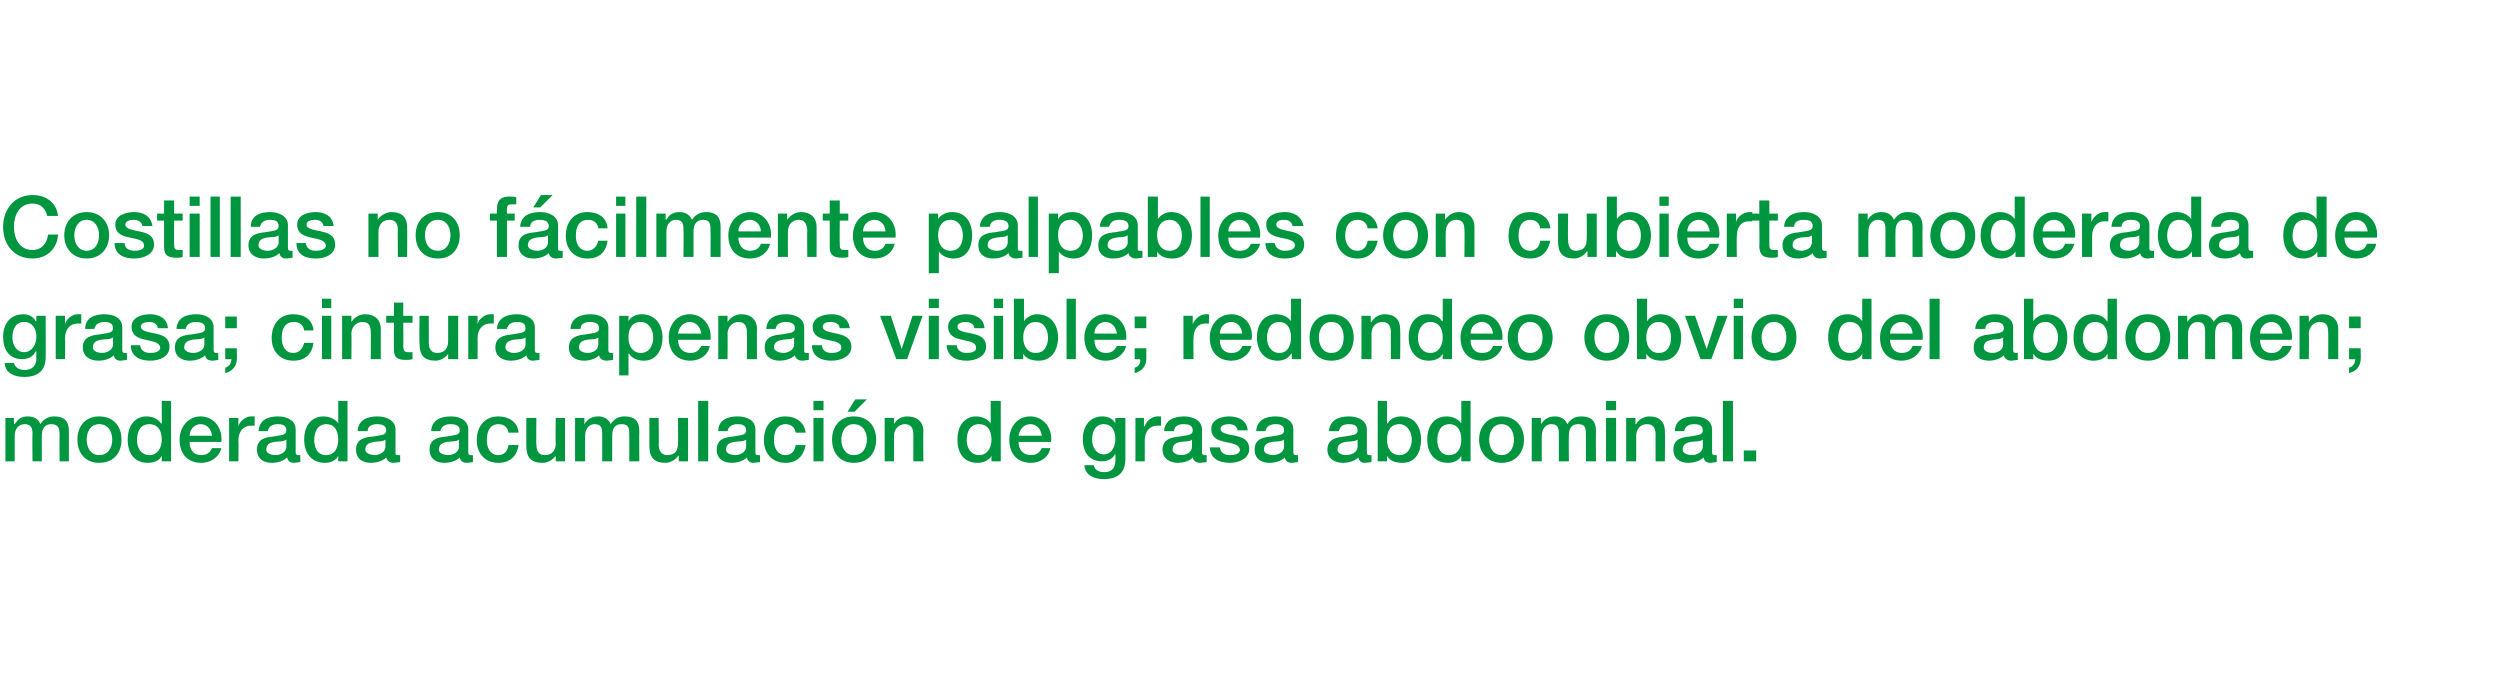
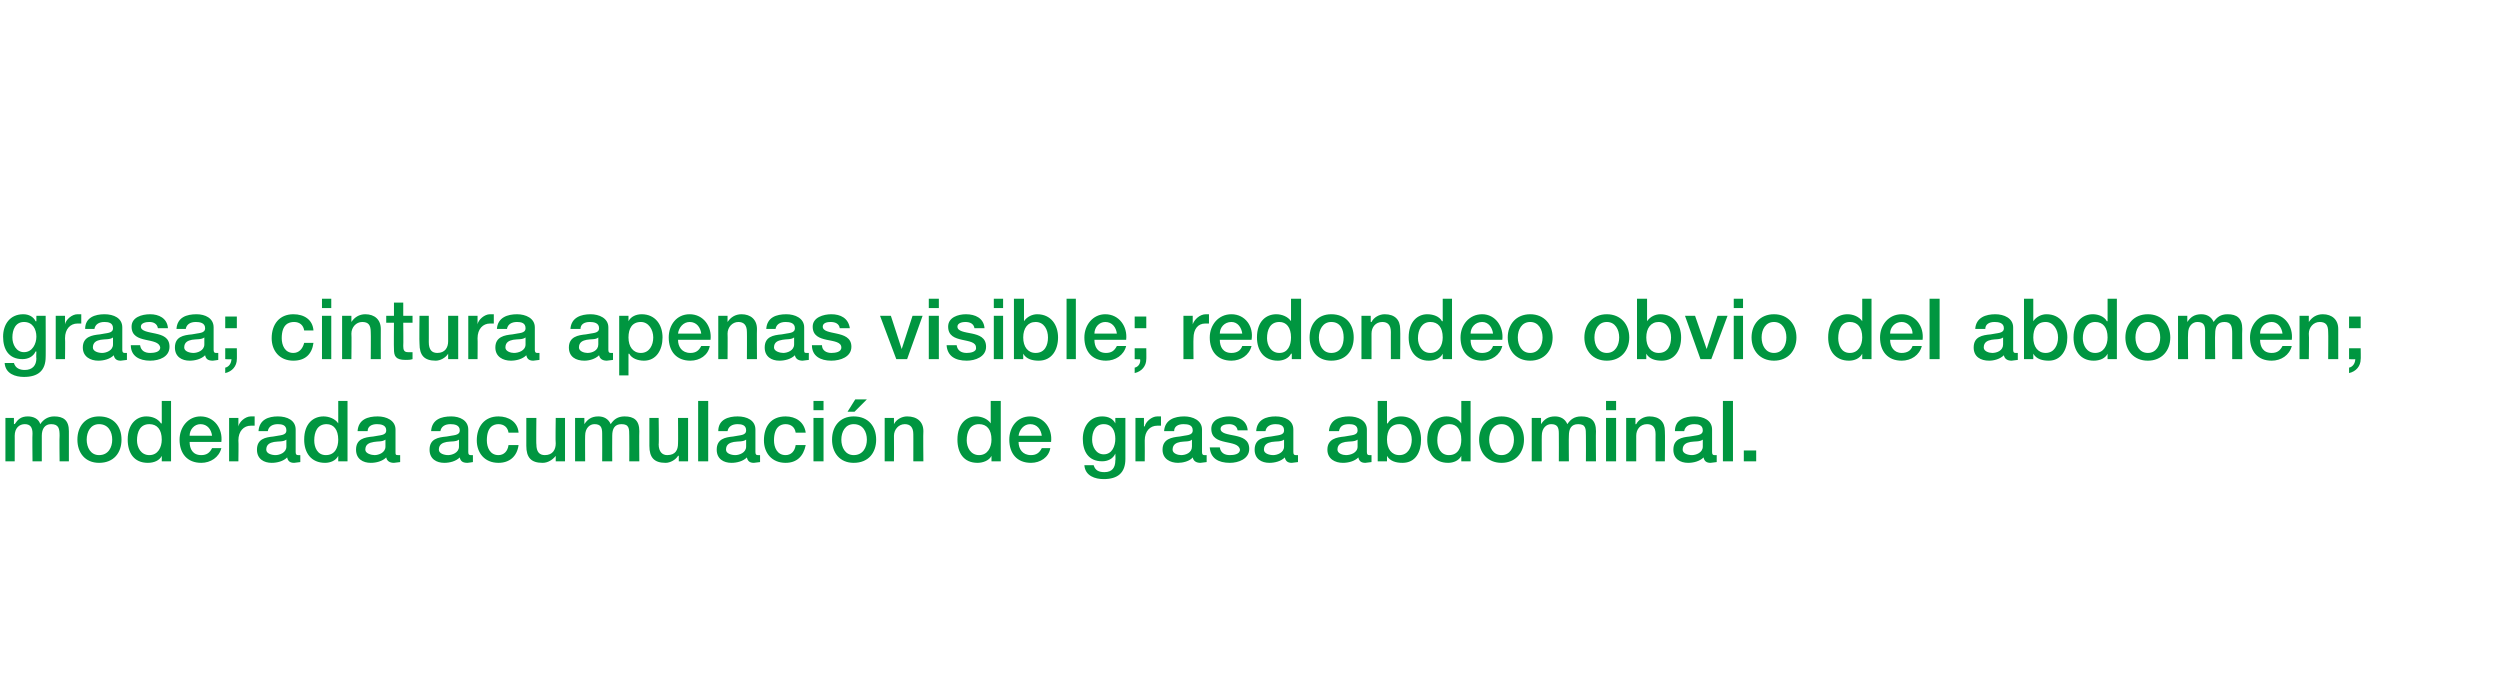
<svg xmlns="http://www.w3.org/2000/svg" version="1.1" width="323px" height="90.1px" viewBox="0 0 323 90.1">
  <desc>Costillas no f cilmente palpables con cubierta moderada de grasa; cintura apenas visible; redondeo obvio del abdomen;</desc>
  <defs />
  <g id="Polygon39301">
    <path d="M 0.7 54 L 1.8 54 L 1.8 54.8 C 1.8 54.8 1.88 54.75 1.9 54.8 C 2.3 54.2 2.7 53.8 3.6 53.8 C 4.3 53.8 5 54.1 5.2 54.8 C 5.6 54.2 6.2 53.8 7 53.8 C 8.2 53.8 8.9 54.3 8.9 55.7 C 8.91 55.72 8.9 59.6 8.9 59.6 L 7.7 59.6 C 7.7 59.6 7.66 56.32 7.7 56.3 C 7.7 55.4 7.6 54.8 6.6 54.8 C 5.8 54.8 5.4 55.4 5.4 56.3 C 5.41 56.31 5.4 59.6 5.4 59.6 L 4.2 59.6 C 4.2 59.6 4.16 55.99 4.2 56 C 4.2 55.2 3.9 54.8 3.2 54.8 C 2.5 54.8 1.9 55.3 1.9 56.3 C 1.91 56.27 1.9 59.6 1.9 59.6 L 0.7 59.6 L 0.7 54 Z M 14.5 56.8 C 14.5 55.8 14 54.8 12.8 54.8 C 11.7 54.8 11.2 55.8 11.2 56.8 C 11.2 57.8 11.7 58.8 12.8 58.8 C 14 58.8 14.5 57.8 14.5 56.8 Z M 10 56.8 C 10 55.1 11 53.8 12.8 53.8 C 14.7 53.8 15.7 55.1 15.7 56.8 C 15.7 58.5 14.7 59.8 12.8 59.8 C 11 59.8 10 58.5 10 56.8 Z M 19.3 58.8 C 20.4 58.8 20.9 57.8 20.9 56.8 C 20.9 55.5 20.3 54.8 19.3 54.8 C 18.1 54.8 17.7 55.8 17.7 56.9 C 17.7 57.8 18.2 58.8 19.3 58.8 Z M 22.1 59.6 L 20.9 59.6 L 20.9 58.9 C 20.9 58.9 20.9 58.88 20.9 58.9 C 20.6 59.5 19.9 59.8 19.1 59.8 C 17.3 59.8 16.5 58.5 16.5 56.8 C 16.5 54.7 17.7 53.8 18.9 53.8 C 19.7 53.8 20.4 54.1 20.8 54.7 C 20.83 54.7 20.9 54.7 20.9 54.7 L 20.9 51.8 L 22.1 51.8 L 22.1 59.6 Z M 24.5 57.1 C 24.5 58 24.9 58.8 26 58.8 C 26.7 58.8 27.1 58.5 27.4 57.9 C 27.4 57.9 28.6 57.9 28.6 57.9 C 28.3 59.1 27.2 59.8 26 59.8 C 24.2 59.8 23.2 58.6 23.2 56.8 C 23.2 55.2 24.3 53.8 25.9 53.8 C 27.7 53.8 28.8 55.4 28.6 57.1 C 28.6 57.1 24.5 57.1 24.5 57.1 Z M 27.4 56.3 C 27.3 55.5 26.8 54.8 25.9 54.8 C 25.1 54.8 24.5 55.5 24.5 56.3 C 24.5 56.3 27.4 56.3 27.4 56.3 Z M 29.6 54 L 30.8 54 L 30.8 55.1 C 30.8 55.1 30.79 55.06 30.8 55.1 C 30.9 54.5 31.7 53.8 32.4 53.8 C 32.7 53.8 32.8 53.8 32.9 53.8 C 32.9 53.8 32.9 55 32.9 55 C 32.7 55 32.6 55 32.4 55 C 31.5 55 30.8 55.7 30.8 56.9 C 30.84 56.94 30.8 59.6 30.8 59.6 L 29.6 59.6 L 29.6 54 Z M 37 56.8 C 36.6 57.1 36 57 35.4 57.1 C 34.9 57.2 34.4 57.4 34.4 58.1 C 34.4 58.6 35.1 58.8 35.6 58.8 C 36.1 58.8 37 58.5 37 57.7 C 37 57.7 37 56.8 37 56.8 Z M 38.2 58.4 C 38.2 58.7 38.3 58.8 38.5 58.8 C 38.6 58.8 38.7 58.8 38.8 58.8 C 38.8 58.8 38.8 59.7 38.8 59.7 C 38.6 59.7 38.2 59.8 38 59.8 C 37.5 59.8 37.2 59.6 37.1 59.1 C 36.6 59.6 35.8 59.8 35.1 59.8 C 34.1 59.8 33.2 59.3 33.2 58.1 C 33.2 56.7 34.3 56.5 35.3 56.4 C 36.2 56.2 37 56.3 37 55.6 C 37 54.9 36.4 54.8 35.9 54.8 C 35.2 54.8 34.7 55.1 34.6 55.7 C 34.6 55.7 33.4 55.7 33.4 55.7 C 33.5 54.2 34.7 53.8 35.9 53.8 C 37.1 53.8 38.2 54.3 38.2 55.5 C 38.2 55.5 38.2 58.4 38.2 58.4 Z M 42.1 58.8 C 43.3 58.8 43.7 57.8 43.7 56.8 C 43.7 55.5 43.1 54.8 42.2 54.8 C 41 54.8 40.6 55.8 40.6 56.9 C 40.6 57.8 41 58.8 42.1 58.8 Z M 44.9 59.6 L 43.7 59.6 L 43.7 58.9 C 43.7 58.9 43.73 58.88 43.7 58.9 C 43.4 59.5 42.7 59.8 42 59.8 C 40.2 59.8 39.3 58.5 39.3 56.8 C 39.3 54.7 40.5 53.8 41.8 53.8 C 42.5 53.8 43.3 54.1 43.7 54.7 C 43.66 54.7 43.7 54.7 43.7 54.7 L 43.7 51.8 L 44.9 51.8 L 44.9 59.6 Z M 49.8 56.8 C 49.4 57.1 48.8 57 48.3 57.1 C 47.7 57.2 47.2 57.4 47.2 58.1 C 47.2 58.6 48 58.8 48.4 58.8 C 48.9 58.8 49.8 58.5 49.8 57.7 C 49.8 57.7 49.8 56.8 49.8 56.8 Z M 51.1 58.4 C 51.1 58.7 51.1 58.8 51.4 58.8 C 51.4 58.8 51.5 58.8 51.7 58.8 C 51.7 58.8 51.7 59.7 51.7 59.7 C 51.5 59.7 51.1 59.8 50.9 59.8 C 50.4 59.8 50 59.6 49.9 59.1 C 49.4 59.6 48.6 59.8 47.9 59.8 C 46.9 59.8 46 59.3 46 58.1 C 46 56.7 47.1 56.5 48.2 56.4 C 49.1 56.2 49.9 56.3 49.9 55.6 C 49.9 54.9 49.2 54.8 48.7 54.8 C 48 54.8 47.5 55.1 47.5 55.7 C 47.5 55.7 46.2 55.7 46.2 55.7 C 46.3 54.2 47.5 53.8 48.8 53.8 C 49.9 53.8 51.1 54.3 51.1 55.5 C 51.1 55.5 51.1 58.4 51.1 58.4 Z M 59.3 56.8 C 58.9 57.1 58.3 57 57.7 57.1 C 57.2 57.2 56.7 57.4 56.7 58.1 C 56.7 58.6 57.4 58.8 57.9 58.8 C 58.4 58.8 59.3 58.5 59.3 57.7 C 59.3 57.7 59.3 56.8 59.3 56.8 Z M 60.5 58.4 C 60.5 58.7 60.6 58.8 60.8 58.8 C 60.9 58.8 61 58.8 61.1 58.8 C 61.1 58.8 61.1 59.7 61.1 59.7 C 61 59.7 60.6 59.8 60.4 59.8 C 59.8 59.8 59.5 59.6 59.4 59.1 C 58.9 59.6 58.1 59.8 57.4 59.8 C 56.4 59.8 55.5 59.3 55.5 58.1 C 55.5 56.7 56.6 56.5 57.7 56.4 C 58.6 56.2 59.4 56.3 59.4 55.6 C 59.4 54.9 58.7 54.8 58.2 54.8 C 57.5 54.8 57 55.1 56.9 55.7 C 56.9 55.7 55.7 55.7 55.7 55.7 C 55.8 54.2 57 53.8 58.3 53.8 C 59.4 53.8 60.5 54.3 60.5 55.5 C 60.5 55.5 60.5 58.4 60.5 58.4 Z M 65.7 55.9 C 65.6 55.2 65.1 54.8 64.4 54.8 C 63.8 54.8 62.9 55.1 62.9 56.9 C 62.9 57.8 63.3 58.8 64.4 58.8 C 65.1 58.8 65.6 58.3 65.7 57.5 C 65.7 57.5 67 57.5 67 57.5 C 66.8 59 65.8 59.8 64.4 59.8 C 62.6 59.8 61.6 58.5 61.6 56.9 C 61.6 55.1 62.6 53.8 64.4 53.8 C 65.7 53.8 66.9 54.5 67 55.9 C 67 55.9 65.7 55.9 65.7 55.9 Z M 73 59.6 L 71.8 59.6 L 71.8 58.9 C 71.8 58.9 71.75 58.86 71.8 58.9 C 71.4 59.4 70.8 59.8 70.1 59.8 C 68.6 59.8 68 59.1 68 57.6 C 68.01 57.57 68 54 68 54 L 69.3 54 C 69.3 54 69.26 57.45 69.3 57.4 C 69.3 58.4 69.7 58.8 70.4 58.8 C 71.4 58.8 71.8 58.1 71.8 57.3 C 71.75 57.26 71.8 54 71.8 54 L 73 54 L 73 59.6 Z M 74.3 54 L 75.5 54 L 75.5 54.8 C 75.5 54.8 75.54 54.75 75.5 54.8 C 75.9 54.2 76.4 53.8 77.3 53.8 C 78 53.8 78.6 54.1 78.9 54.8 C 79.3 54.2 79.8 53.8 80.7 53.8 C 81.9 53.8 82.6 54.3 82.6 55.7 C 82.57 55.72 82.6 59.6 82.6 59.6 L 81.3 59.6 C 81.3 59.6 81.32 56.32 81.3 56.3 C 81.3 55.4 81.3 54.8 80.3 54.8 C 79.4 54.8 79.1 55.4 79.1 56.3 C 79.08 56.31 79.1 59.6 79.1 59.6 L 77.8 59.6 C 77.8 59.6 77.82 55.99 77.8 56 C 77.8 55.2 77.6 54.8 76.8 54.8 C 76.2 54.8 75.6 55.3 75.6 56.3 C 75.58 56.27 75.6 59.6 75.6 59.6 L 74.3 59.6 L 74.3 54 Z M 88.9 59.6 L 87.7 59.6 L 87.7 58.9 C 87.7 58.9 87.63 58.86 87.6 58.9 C 87.3 59.4 86.6 59.8 86 59.8 C 84.5 59.8 83.9 59.1 83.9 57.6 C 83.89 57.57 83.9 54 83.9 54 L 85.1 54 C 85.1 54 85.15 57.45 85.1 57.4 C 85.1 58.4 85.6 58.8 86.2 58.8 C 87.3 58.8 87.6 58.1 87.6 57.3 C 87.63 57.26 87.6 54 87.6 54 L 88.9 54 L 88.9 59.6 Z M 90.2 51.8 L 91.5 51.8 L 91.5 59.6 L 90.2 59.6 L 90.2 51.8 Z M 96.4 56.8 C 96 57.1 95.4 57 94.8 57.1 C 94.3 57.2 93.8 57.4 93.8 58.1 C 93.8 58.6 94.5 58.8 95 58.8 C 95.5 58.8 96.4 58.5 96.4 57.7 C 96.4 57.7 96.4 56.8 96.4 56.8 Z M 97.6 58.4 C 97.6 58.7 97.7 58.8 97.9 58.8 C 98 58.8 98.1 58.8 98.2 58.8 C 98.2 58.8 98.2 59.7 98.2 59.7 C 98 59.7 97.6 59.8 97.4 59.8 C 96.9 59.8 96.6 59.6 96.5 59.1 C 96 59.6 95.2 59.8 94.5 59.8 C 93.5 59.8 92.6 59.3 92.6 58.1 C 92.6 56.7 93.7 56.5 94.7 56.4 C 95.6 56.2 96.4 56.3 96.4 55.6 C 96.4 54.9 95.8 54.8 95.3 54.8 C 94.6 54.8 94.1 55.1 94 55.7 C 94 55.7 92.8 55.7 92.8 55.7 C 92.8 54.2 94.1 53.8 95.3 53.8 C 96.5 53.8 97.6 54.3 97.6 55.5 C 97.6 55.5 97.6 58.4 97.6 58.4 Z M 102.8 55.9 C 102.7 55.2 102.2 54.8 101.5 54.8 C 100.9 54.8 100 55.1 100 56.9 C 100 57.8 100.4 58.8 101.5 58.8 C 102.2 58.8 102.7 58.3 102.8 57.5 C 102.8 57.5 104.1 57.5 104.1 57.5 C 103.8 59 102.9 59.8 101.5 59.8 C 99.7 59.8 98.7 58.5 98.7 56.9 C 98.7 55.1 99.6 53.8 101.5 53.8 C 102.8 53.8 103.9 54.5 104.1 55.9 C 104.1 55.9 102.8 55.9 102.8 55.9 Z M 105.1 54 L 106.4 54 L 106.4 59.6 L 105.1 59.6 L 105.1 54 Z M 105.1 51.8 L 106.4 51.8 L 106.4 53 L 105.1 53 L 105.1 51.8 Z M 112 56.8 C 112 55.8 111.5 54.8 110.3 54.8 C 109.2 54.8 108.7 55.8 108.7 56.8 C 108.7 57.8 109.2 58.8 110.3 58.8 C 111.5 58.8 112 57.8 112 56.8 Z M 107.5 56.8 C 107.5 55.1 108.5 53.8 110.3 53.8 C 112.2 53.8 113.2 55.1 113.2 56.8 C 113.2 58.5 112.2 59.8 110.3 59.8 C 108.5 59.8 107.5 58.5 107.5 56.8 Z M 110.5 51.6 L 112 51.6 L 110.4 53.2 L 109.5 53.2 L 110.5 51.6 Z M 114.3 54 L 115.5 54 L 115.5 54.8 C 115.5 54.8 115.47 54.82 115.5 54.8 C 115.8 54.2 116.5 53.8 117.2 53.8 C 118.5 53.8 119.3 54.5 119.3 55.7 C 119.26 55.74 119.3 59.6 119.3 59.6 L 118 59.6 C 118 59.6 118.01 56.07 118 56.1 C 118 55.2 117.6 54.8 116.9 54.8 C 116.1 54.8 115.5 55.5 115.5 56.3 C 115.52 56.29 115.5 59.6 115.5 59.6 L 114.3 59.6 L 114.3 54 Z M 126.5 58.8 C 127.6 58.8 128.1 57.8 128.1 56.8 C 128.1 55.5 127.5 54.8 126.5 54.8 C 125.3 54.8 124.9 55.8 124.9 56.9 C 124.9 57.8 125.4 58.8 126.5 58.8 Z M 129.3 59.6 L 128.1 59.6 L 128.1 58.9 C 128.1 58.9 128.09 58.88 128.1 58.9 C 127.8 59.5 127 59.8 126.3 59.8 C 124.5 59.8 123.7 58.5 123.7 56.8 C 123.7 54.7 124.9 53.8 126.1 53.8 C 126.8 53.8 127.6 54.1 128 54.7 C 128.02 54.7 128 54.7 128 54.7 L 128 51.8 L 129.3 51.8 L 129.3 59.6 Z M 131.6 57.1 C 131.6 58 132.1 58.8 133.2 58.8 C 133.9 58.8 134.3 58.5 134.6 57.9 C 134.6 57.9 135.7 57.9 135.7 57.9 C 135.5 59.1 134.4 59.8 133.2 59.8 C 131.4 59.8 130.4 58.6 130.4 56.8 C 130.4 55.2 131.4 53.8 133.1 53.8 C 134.9 53.8 136 55.4 135.8 57.1 C 135.8 57.1 131.6 57.1 131.6 57.1 Z M 134.6 56.3 C 134.5 55.5 134 54.8 133.1 54.8 C 132.3 54.8 131.7 55.5 131.6 56.3 C 131.6 56.3 134.6 56.3 134.6 56.3 Z M 144.1 56.7 C 144.1 55.7 143.7 54.8 142.6 54.8 C 141.5 54.8 141.1 55.8 141.1 56.8 C 141.1 57.7 141.6 58.7 142.6 58.7 C 143.7 58.7 144.1 57.6 144.1 56.7 Z M 145.4 59.3 C 145.4 61.1 144.4 61.9 142.6 61.9 C 141.5 61.9 140.2 61.5 140.1 60.1 C 140.1 60.1 141.3 60.1 141.3 60.1 C 141.5 60.8 142 61 142.7 61 C 143.7 61 144.1 60.4 144.1 59.5 C 144.15 59.51 144.1 58.6 144.1 58.6 C 144.1 58.6 144.13 58.65 144.1 58.6 C 143.8 59.3 143.1 59.6 142.4 59.6 C 140.6 59.6 139.9 58.3 139.9 56.7 C 139.9 55.1 140.8 53.8 142.4 53.8 C 143.2 53.8 143.8 54.1 144.1 54.7 C 144.13 54.74 144.1 54.7 144.1 54.7 L 144.1 54 L 145.4 54 C 145.4 54 145.4 59.35 145.4 59.3 Z M 146.7 54 L 147.8 54 L 147.8 55.1 C 147.8 55.1 147.86 55.06 147.9 55.1 C 148 54.5 148.8 53.8 149.5 53.8 C 149.8 53.8 149.9 53.8 150 53.8 C 150 53.8 150 55 150 55 C 149.8 55 149.6 55 149.5 55 C 148.6 55 147.9 55.7 147.9 56.9 C 147.92 56.94 147.9 59.6 147.9 59.6 L 146.7 59.6 L 146.7 54 Z M 154 56.8 C 153.7 57.1 153.1 57 152.5 57.1 C 152 57.2 151.5 57.4 151.5 58.1 C 151.5 58.6 152.2 58.8 152.6 58.8 C 153.2 58.8 154 58.5 154 57.7 C 154 57.7 154 56.8 154 56.8 Z M 155.3 58.4 C 155.3 58.7 155.4 58.8 155.6 58.8 C 155.7 58.8 155.8 58.8 155.9 58.8 C 155.9 58.8 155.9 59.7 155.9 59.7 C 155.7 59.7 155.3 59.8 155.1 59.8 C 154.6 59.8 154.2 59.6 154.1 59.1 C 153.7 59.6 152.8 59.8 152.2 59.8 C 151.2 59.8 150.2 59.3 150.2 58.1 C 150.2 56.7 151.4 56.5 152.4 56.4 C 153.3 56.2 154.1 56.3 154.1 55.6 C 154.1 54.9 153.5 54.8 152.9 54.8 C 152.2 54.8 151.7 55.1 151.7 55.7 C 151.7 55.7 150.4 55.7 150.4 55.7 C 150.5 54.2 151.8 53.8 153 53.8 C 154.1 53.8 155.3 54.3 155.3 55.5 C 155.3 55.5 155.3 58.4 155.3 58.4 Z M 157.6 57.8 C 157.7 58.5 158.2 58.8 158.9 58.8 C 159.4 58.8 160.2 58.7 160.2 58.1 C 160.1 57.4 159.2 57.3 158.3 57.1 C 157.4 56.9 156.5 56.6 156.5 55.4 C 156.5 54.2 157.8 53.8 158.8 53.8 C 160 53.8 161.1 54.3 161.2 55.6 C 161.2 55.6 159.9 55.6 159.9 55.6 C 159.8 55 159.3 54.8 158.8 54.8 C 158.4 54.8 157.7 54.9 157.7 55.4 C 157.7 56 158.6 56.1 159.6 56.3 C 160.5 56.5 161.4 56.8 161.4 58 C 161.4 59.3 160 59.8 158.9 59.8 C 157.4 59.8 156.4 59.2 156.3 57.8 C 156.3 57.8 157.6 57.8 157.6 57.8 Z M 165.9 56.8 C 165.5 57.1 164.9 57 164.3 57.1 C 163.8 57.2 163.3 57.4 163.3 58.1 C 163.3 58.6 164 58.8 164.5 58.8 C 165 58.8 165.9 58.5 165.9 57.7 C 165.9 57.7 165.9 56.8 165.9 56.8 Z M 167.1 58.4 C 167.1 58.7 167.2 58.8 167.4 58.8 C 167.5 58.8 167.6 58.8 167.7 58.8 C 167.7 58.8 167.7 59.7 167.7 59.7 C 167.5 59.7 167.1 59.8 166.9 59.8 C 166.4 59.8 166.1 59.6 166 59.1 C 165.5 59.6 164.7 59.8 164 59.8 C 163 59.8 162.1 59.3 162.1 58.1 C 162.1 56.7 163.2 56.5 164.2 56.4 C 165.1 56.2 165.9 56.3 165.9 55.6 C 165.9 54.9 165.3 54.8 164.8 54.8 C 164.1 54.8 163.6 55.1 163.5 55.7 C 163.5 55.7 162.3 55.7 162.3 55.7 C 162.4 54.2 163.6 53.8 164.8 53.8 C 166 53.8 167.1 54.3 167.1 55.5 C 167.1 55.5 167.1 58.4 167.1 58.4 Z M 175.4 56.8 C 175 57.1 174.4 57 173.8 57.1 C 173.3 57.2 172.8 57.4 172.8 58.1 C 172.8 58.6 173.5 58.8 173.9 58.8 C 174.5 58.8 175.4 58.5 175.4 57.7 C 175.4 57.7 175.4 56.8 175.4 56.8 Z M 176.6 58.4 C 176.6 58.7 176.7 58.8 176.9 58.8 C 177 58.8 177.1 58.8 177.2 58.8 C 177.2 58.8 177.2 59.7 177.2 59.7 C 177 59.7 176.6 59.8 176.4 59.8 C 175.9 59.8 175.6 59.6 175.5 59.1 C 175 59.6 174.2 59.8 173.5 59.8 C 172.5 59.8 171.5 59.3 171.5 58.1 C 171.5 56.7 172.7 56.5 173.7 56.4 C 174.6 56.2 175.4 56.3 175.4 55.6 C 175.4 54.9 174.8 54.8 174.3 54.8 C 173.5 54.8 173.1 55.1 173 55.7 C 173 55.7 171.7 55.7 171.7 55.7 C 171.8 54.2 173.1 53.8 174.3 53.8 C 175.4 53.8 176.6 54.3 176.6 55.5 C 176.6 55.5 176.6 58.4 176.6 58.4 Z M 180.8 54.8 C 179.7 54.8 179.2 55.6 179.2 56.8 C 179.2 58 179.8 58.8 180.8 58.8 C 181.9 58.8 182.4 57.8 182.4 56.8 C 182.4 55.8 181.8 54.8 180.8 54.8 Z M 178 51.8 L 179.2 51.8 L 179.2 54.7 C 179.2 54.7 179.27 54.7 179.3 54.7 C 179.6 54.1 180.3 53.8 181 53.8 C 182.8 53.8 183.6 55.2 183.6 56.8 C 183.6 58.4 182.9 59.8 181.2 59.8 C 180.4 59.8 179.6 59.6 179.2 58.9 C 179.2 58.87 179.2 58.9 179.2 58.9 L 179.2 59.6 L 178 59.6 L 178 51.8 Z M 187.2 58.8 C 188.4 58.8 188.8 57.8 188.8 56.8 C 188.8 55.5 188.2 54.8 187.3 54.8 C 186.1 54.8 185.7 55.8 185.7 56.9 C 185.7 57.8 186.1 58.8 187.2 58.8 Z M 190 59.6 L 188.8 59.6 L 188.8 58.9 C 188.8 58.9 188.83 58.88 188.8 58.9 C 188.5 59.5 187.8 59.8 187.1 59.8 C 185.3 59.8 184.4 58.5 184.4 56.8 C 184.4 54.7 185.6 53.8 186.9 53.8 C 187.6 53.8 188.4 54.1 188.8 54.7 C 188.76 54.7 188.8 54.7 188.8 54.7 L 188.8 51.8 L 190 51.8 L 190 59.6 Z M 195.6 56.8 C 195.6 55.8 195.1 54.8 194 54.8 C 192.9 54.8 192.4 55.8 192.4 56.8 C 192.4 57.8 192.9 58.8 194 58.8 C 195.1 58.8 195.6 57.8 195.6 56.8 Z M 191.1 56.8 C 191.1 55.1 192.2 53.8 194 53.8 C 195.8 53.8 196.9 55.1 196.9 56.8 C 196.9 58.5 195.8 59.8 194 59.8 C 192.2 59.8 191.1 58.5 191.1 56.8 Z M 197.9 54 L 199.1 54 L 199.1 54.8 C 199.1 54.8 199.14 54.75 199.1 54.8 C 199.5 54.2 200 53.8 200.9 53.8 C 201.6 53.8 202.2 54.1 202.5 54.8 C 202.9 54.2 203.4 53.8 204.3 53.8 C 205.5 53.8 206.2 54.3 206.2 55.7 C 206.17 55.72 206.2 59.6 206.2 59.6 L 204.9 59.6 C 204.9 59.6 204.92 56.32 204.9 56.3 C 204.9 55.4 204.9 54.8 203.9 54.8 C 203 54.8 202.7 55.4 202.7 56.3 C 202.67 56.31 202.7 59.6 202.7 59.6 L 201.4 59.6 C 201.4 59.6 201.42 55.99 201.4 56 C 201.4 55.2 201.2 54.8 200.4 54.8 C 199.8 54.8 199.2 55.3 199.2 56.3 C 199.18 56.27 199.2 59.6 199.2 59.6 L 197.9 59.6 L 197.9 54 Z M 207.5 54 L 208.8 54 L 208.8 59.6 L 207.5 59.6 L 207.5 54 Z M 207.5 51.8 L 208.8 51.8 L 208.8 53 L 207.5 53 L 207.5 51.8 Z M 210.1 54 L 211.3 54 L 211.3 54.8 C 211.3 54.8 211.35 54.82 211.4 54.8 C 211.7 54.2 212.4 53.8 213.1 53.8 C 214.4 53.8 215.1 54.5 215.1 55.7 C 215.14 55.74 215.1 59.6 215.1 59.6 L 213.9 59.6 C 213.9 59.6 213.89 56.07 213.9 56.1 C 213.9 55.2 213.5 54.8 212.8 54.8 C 211.9 54.8 211.4 55.5 211.4 56.3 C 211.4 56.29 211.4 59.6 211.4 59.6 L 210.1 59.6 L 210.1 54 Z M 220 56.8 C 219.6 57.1 219 57 218.4 57.1 C 217.9 57.2 217.4 57.4 217.4 58.1 C 217.4 58.6 218.1 58.8 218.6 58.8 C 219.1 58.8 220 58.5 220 57.7 C 220 57.7 220 56.8 220 56.8 Z M 221.2 58.4 C 221.2 58.7 221.3 58.8 221.5 58.8 C 221.6 58.8 221.7 58.8 221.8 58.8 C 221.8 58.8 221.8 59.7 221.8 59.7 C 221.6 59.7 221.2 59.8 221 59.8 C 220.5 59.8 220.2 59.6 220.1 59.1 C 219.6 59.6 218.8 59.8 218.1 59.8 C 217.1 59.8 216.2 59.3 216.2 58.1 C 216.2 56.7 217.3 56.5 218.3 56.4 C 219.2 56.2 220 56.3 220 55.6 C 220 54.9 219.4 54.8 218.9 54.8 C 218.2 54.8 217.7 55.1 217.6 55.7 C 217.6 55.7 216.4 55.7 216.4 55.7 C 216.4 54.2 217.7 53.8 218.9 53.8 C 220.1 53.8 221.2 54.3 221.2 55.5 C 221.2 55.5 221.2 58.4 221.2 58.4 Z M 222.6 51.8 L 223.9 51.8 L 223.9 59.6 L 222.6 59.6 L 222.6 51.8 Z M 225.3 58.2 L 226.9 58.2 L 226.9 59.6 L 225.3 59.6 L 225.3 58.2 Z " stroke="none" fill="#009640" />
  </g>
  <g id="Polygon39300">
    <path d="M 4.7 43.5 C 4.7 42.5 4.2 41.6 3.1 41.6 C 2 41.6 1.6 42.6 1.6 43.6 C 1.6 44.5 2.1 45.5 3.1 45.5 C 4.2 45.5 4.7 44.4 4.7 43.5 Z M 5.9 46.1 C 5.9 47.9 4.9 48.7 3.1 48.7 C 2 48.7 0.7 48.3 0.6 46.9 C 0.6 46.9 1.8 46.9 1.8 46.9 C 2 47.6 2.6 47.8 3.2 47.8 C 4.2 47.8 4.7 47.2 4.7 46.3 C 4.66 46.31 4.7 45.4 4.7 45.4 C 4.7 45.4 4.64 45.45 4.6 45.4 C 4.3 46.1 3.6 46.4 2.9 46.4 C 1.1 46.4 0.4 45.1 0.4 43.5 C 0.4 41.9 1.3 40.6 3 40.6 C 3.7 40.6 4.3 40.9 4.6 41.5 C 4.64 41.54 4.7 41.5 4.7 41.5 L 4.7 40.8 L 5.9 40.8 C 5.9 40.8 5.92 46.15 5.9 46.1 Z M 7.2 40.8 L 8.4 40.8 L 8.4 41.9 C 8.4 41.9 8.38 41.86 8.4 41.9 C 8.5 41.3 9.3 40.6 10 40.6 C 10.3 40.6 10.4 40.6 10.5 40.6 C 10.5 40.6 10.5 41.8 10.5 41.8 C 10.3 41.8 10.2 41.8 10 41.8 C 9.1 41.8 8.4 42.5 8.4 43.7 C 8.44 43.74 8.4 46.4 8.4 46.4 L 7.2 46.4 L 7.2 40.8 Z M 14.6 43.6 C 14.2 43.9 13.6 43.8 13 43.9 C 12.5 44 12 44.2 12 44.9 C 12 45.4 12.7 45.6 13.2 45.6 C 13.7 45.6 14.6 45.3 14.6 44.5 C 14.6 44.5 14.6 43.6 14.6 43.6 Z M 15.8 45.2 C 15.8 45.5 15.9 45.6 16.1 45.6 C 16.2 45.6 16.3 45.6 16.4 45.6 C 16.4 45.6 16.4 46.5 16.4 46.5 C 16.2 46.5 15.8 46.6 15.6 46.6 C 15.1 46.6 14.8 46.4 14.7 45.9 C 14.2 46.4 13.4 46.6 12.7 46.6 C 11.7 46.6 10.7 46.1 10.7 44.9 C 10.7 43.5 11.9 43.3 12.9 43.2 C 13.8 43 14.6 43.1 14.6 42.4 C 14.6 41.7 14 41.6 13.5 41.6 C 12.8 41.6 12.3 41.9 12.2 42.5 C 12.2 42.5 11 42.5 11 42.5 C 11 41 12.3 40.6 13.5 40.6 C 14.7 40.6 15.8 41.1 15.8 42.3 C 15.8 42.3 15.8 45.2 15.8 45.2 Z M 18.1 44.6 C 18.2 45.3 18.7 45.6 19.4 45.6 C 19.9 45.6 20.7 45.5 20.7 44.9 C 20.6 44.2 19.7 44.1 18.8 43.9 C 17.9 43.7 17 43.4 17 42.2 C 17 41 18.3 40.6 19.4 40.6 C 20.5 40.6 21.6 41.1 21.7 42.4 C 21.7 42.4 20.4 42.4 20.4 42.4 C 20.3 41.8 19.8 41.6 19.3 41.6 C 18.9 41.6 18.2 41.7 18.2 42.2 C 18.2 42.8 19.2 42.9 20.1 43.1 C 21 43.3 21.9 43.6 21.9 44.8 C 21.9 46.1 20.6 46.6 19.4 46.6 C 18 46.6 16.9 46 16.9 44.6 C 16.9 44.6 18.1 44.6 18.1 44.6 Z M 26.4 43.6 C 26 43.9 25.4 43.8 24.8 43.9 C 24.3 44 23.8 44.2 23.8 44.9 C 23.8 45.4 24.5 45.6 25 45.6 C 25.5 45.6 26.4 45.3 26.4 44.5 C 26.4 44.5 26.4 43.6 26.4 43.6 Z M 27.6 45.2 C 27.6 45.5 27.7 45.6 27.9 45.6 C 28 45.6 28.1 45.6 28.2 45.6 C 28.2 45.6 28.2 46.5 28.2 46.5 C 28.1 46.5 27.7 46.6 27.5 46.6 C 26.9 46.6 26.6 46.4 26.5 45.9 C 26 46.4 25.2 46.6 24.5 46.6 C 23.5 46.6 22.6 46.1 22.6 44.9 C 22.6 43.5 23.7 43.3 24.8 43.2 C 25.7 43 26.5 43.1 26.5 42.4 C 26.5 41.7 25.8 41.6 25.3 41.6 C 24.6 41.6 24.1 41.9 24 42.5 C 24 42.5 22.8 42.5 22.8 42.5 C 22.9 41 24.1 40.6 25.4 40.6 C 26.5 40.6 27.6 41.1 27.6 42.3 C 27.6 42.3 27.6 45.2 27.6 45.2 Z M 29.1 45 L 30.6 45 C 30.6 45 30.62 46.45 30.6 46.4 C 30.6 47.3 30 48 29.1 48.2 C 29.1 48.2 29.1 47.5 29.1 47.5 C 29.6 47.4 29.9 46.9 29.9 46.4 C 29.85 46.45 29.1 46.4 29.1 46.4 L 29.1 45 Z M 29.1 40.9 L 30.6 40.9 L 30.6 42.4 L 29.1 42.4 L 29.1 40.9 Z M 39.3 42.7 C 39.2 42 38.7 41.6 38 41.6 C 37.3 41.6 36.4 41.9 36.4 43.7 C 36.4 44.6 36.8 45.6 37.9 45.6 C 38.6 45.6 39.1 45.1 39.3 44.3 C 39.3 44.3 40.5 44.3 40.5 44.3 C 40.3 45.8 39.4 46.6 37.9 46.6 C 36.1 46.6 35.1 45.3 35.1 43.7 C 35.1 41.9 36.1 40.6 37.9 40.6 C 39.3 40.6 40.4 41.3 40.5 42.7 C 40.5 42.7 39.3 42.7 39.3 42.7 Z M 41.6 40.8 L 42.8 40.8 L 42.8 46.4 L 41.6 46.4 L 41.6 40.8 Z M 41.6 38.6 L 42.8 38.6 L 42.8 39.8 L 41.6 39.8 L 41.6 38.6 Z M 44.2 40.8 L 45.4 40.8 L 45.4 41.6 C 45.4 41.6 45.39 41.62 45.4 41.6 C 45.8 41 46.4 40.6 47.2 40.6 C 48.4 40.6 49.2 41.3 49.2 42.5 C 49.18 42.54 49.2 46.4 49.2 46.4 L 47.9 46.4 C 47.9 46.4 47.93 42.87 47.9 42.9 C 47.9 42 47.6 41.6 46.8 41.6 C 46 41.6 45.4 42.3 45.4 43.1 C 45.44 43.09 45.4 46.4 45.4 46.4 L 44.2 46.4 L 44.2 40.8 Z M 49.9 40.8 L 50.9 40.8 L 50.9 39.1 L 52.1 39.1 L 52.1 40.8 L 53.3 40.8 L 53.3 41.7 L 52.1 41.7 C 52.1 41.7 52.13 44.73 52.1 44.7 C 52.1 45.2 52.2 45.5 52.7 45.5 C 52.9 45.5 53.1 45.5 53.3 45.5 C 53.3 45.5 53.3 46.4 53.3 46.4 C 53 46.5 52.7 46.5 52.4 46.5 C 51.1 46.5 50.9 46 50.9 45.1 C 50.87 45.05 50.9 41.7 50.9 41.7 L 49.9 41.7 L 49.9 40.8 Z M 59.2 46.4 L 57.9 46.4 L 57.9 45.7 C 57.9 45.7 57.9 45.66 57.9 45.7 C 57.6 46.2 56.9 46.6 56.3 46.6 C 54.8 46.6 54.2 45.9 54.2 44.4 C 54.16 44.37 54.2 40.8 54.2 40.8 L 55.4 40.8 C 55.4 40.8 55.41 44.25 55.4 44.2 C 55.4 45.2 55.8 45.6 56.5 45.6 C 57.5 45.6 57.9 44.9 57.9 44.1 C 57.9 44.06 57.9 40.8 57.9 40.8 L 59.2 40.8 L 59.2 46.4 Z M 60.5 40.8 L 61.7 40.8 L 61.7 41.9 C 61.7 41.9 61.67 41.86 61.7 41.9 C 61.8 41.3 62.6 40.6 63.3 40.6 C 63.6 40.6 63.7 40.6 63.8 40.6 C 63.8 40.6 63.8 41.8 63.8 41.8 C 63.6 41.8 63.4 41.8 63.3 41.8 C 62.4 41.8 61.7 42.5 61.7 43.7 C 61.73 43.74 61.7 46.4 61.7 46.4 L 60.5 46.4 L 60.5 40.8 Z M 67.9 43.6 C 67.5 43.9 66.9 43.8 66.3 43.9 C 65.8 44 65.3 44.2 65.3 44.9 C 65.3 45.4 66 45.6 66.4 45.6 C 67 45.6 67.9 45.3 67.9 44.5 C 67.9 44.5 67.9 43.6 67.9 43.6 Z M 69.1 45.2 C 69.1 45.5 69.2 45.6 69.4 45.6 C 69.5 45.6 69.6 45.6 69.7 45.6 C 69.7 45.6 69.7 46.5 69.7 46.5 C 69.5 46.5 69.1 46.6 68.9 46.6 C 68.4 46.6 68.1 46.4 68 45.9 C 67.5 46.4 66.7 46.6 66 46.6 C 65 46.6 64 46.1 64 44.9 C 64 43.5 65.2 43.3 66.2 43.2 C 67.1 43 67.9 43.1 67.9 42.4 C 67.9 41.7 67.3 41.6 66.8 41.6 C 66.1 41.6 65.6 41.9 65.5 42.5 C 65.5 42.5 64.2 42.5 64.2 42.5 C 64.3 41 65.6 40.6 66.8 40.6 C 67.9 40.6 69.1 41.1 69.1 42.3 C 69.1 42.3 69.1 45.2 69.1 45.2 Z M 77.3 43.6 C 77 43.9 76.3 43.8 75.8 43.9 C 75.3 44 74.8 44.2 74.8 44.9 C 74.8 45.4 75.5 45.6 75.9 45.6 C 76.5 45.6 77.3 45.3 77.3 44.5 C 77.3 44.5 77.3 43.6 77.3 43.6 Z M 78.6 45.2 C 78.6 45.5 78.7 45.6 78.9 45.6 C 79 45.6 79.1 45.6 79.2 45.6 C 79.2 45.6 79.2 46.5 79.2 46.5 C 79 46.5 78.6 46.6 78.4 46.6 C 77.9 46.6 77.5 46.4 77.4 45.9 C 76.9 46.4 76.1 46.6 75.5 46.6 C 74.4 46.6 73.5 46.1 73.5 44.9 C 73.5 43.5 74.7 43.3 75.7 43.2 C 76.6 43 77.4 43.1 77.4 42.4 C 77.4 41.7 76.7 41.6 76.2 41.6 C 75.5 41.6 75 41.9 75 42.5 C 75 42.5 73.7 42.5 73.7 42.5 C 73.8 41 75.1 40.6 76.3 40.6 C 77.4 40.6 78.6 41.1 78.6 42.3 C 78.6 42.3 78.6 45.2 78.6 45.2 Z M 82.8 41.6 C 81.7 41.6 81.2 42.4 81.2 43.6 C 81.2 44.8 81.8 45.6 82.8 45.6 C 83.9 45.6 84.4 44.6 84.4 43.6 C 84.4 42.6 83.8 41.6 82.8 41.6 Z M 80 40.8 L 81.2 40.8 L 81.2 41.5 C 81.2 41.5 81.19 41.53 81.2 41.5 C 81.5 40.9 82.2 40.6 82.9 40.6 C 84.7 40.6 85.6 42 85.6 43.6 C 85.6 45.2 84.8 46.6 83.2 46.6 C 82.4 46.6 81.6 46.3 81.3 45.7 C 81.25 45.71 81.2 45.7 81.2 45.7 L 81.2 48.5 L 80 48.5 L 80 40.8 Z M 87.6 43.9 C 87.6 44.8 88.1 45.6 89.2 45.6 C 89.9 45.6 90.3 45.3 90.6 44.7 C 90.6 44.7 91.7 44.7 91.7 44.7 C 91.5 45.9 90.4 46.6 89.2 46.6 C 87.4 46.6 86.4 45.4 86.4 43.6 C 86.4 42 87.4 40.6 89.1 40.6 C 90.9 40.6 92 42.2 91.8 43.9 C 91.8 43.9 87.6 43.9 87.6 43.9 Z M 90.6 43.1 C 90.5 42.3 90 41.6 89.1 41.6 C 88.3 41.6 87.7 42.3 87.6 43.1 C 87.6 43.1 90.6 43.1 90.6 43.1 Z M 92.8 40.8 L 94 40.8 L 94 41.6 C 94 41.6 93.99 41.62 94 41.6 C 94.4 41 95 40.6 95.8 40.6 C 97 40.6 97.8 41.3 97.8 42.5 C 97.77 42.54 97.8 46.4 97.8 46.4 L 96.5 46.4 C 96.5 46.4 96.52 42.87 96.5 42.9 C 96.5 42 96.1 41.6 95.4 41.6 C 94.6 41.6 94 42.3 94 43.1 C 94.03 43.09 94 46.4 94 46.4 L 92.8 46.4 L 92.8 40.8 Z M 102.6 43.6 C 102.2 43.9 101.6 43.8 101.1 43.9 C 100.5 44 100 44.2 100 44.9 C 100 45.4 100.8 45.6 101.2 45.6 C 101.7 45.6 102.6 45.3 102.6 44.5 C 102.6 44.5 102.6 43.6 102.6 43.6 Z M 103.9 45.2 C 103.9 45.5 103.9 45.6 104.2 45.6 C 104.2 45.6 104.3 45.6 104.5 45.6 C 104.5 45.6 104.5 46.5 104.5 46.5 C 104.3 46.5 103.9 46.6 103.7 46.6 C 103.2 46.6 102.8 46.4 102.7 45.9 C 102.2 46.4 101.4 46.6 100.7 46.6 C 99.7 46.6 98.8 46.1 98.8 44.9 C 98.8 43.5 99.9 43.3 101 43.2 C 101.9 43 102.7 43.1 102.7 42.4 C 102.7 41.7 102 41.6 101.5 41.6 C 100.8 41.6 100.3 41.9 100.2 42.5 C 100.2 42.5 99 42.5 99 42.5 C 99.1 41 100.3 40.6 101.6 40.6 C 102.7 40.6 103.9 41.1 103.9 42.3 C 103.9 42.3 103.9 45.2 103.9 45.2 Z M 106.2 44.6 C 106.2 45.3 106.8 45.6 107.4 45.6 C 107.9 45.6 108.7 45.5 108.7 44.9 C 108.7 44.2 107.8 44.1 106.8 43.9 C 105.9 43.7 105 43.4 105 42.2 C 105 41 106.4 40.6 107.4 40.6 C 108.6 40.6 109.6 41.1 109.8 42.4 C 109.8 42.4 108.5 42.4 108.5 42.4 C 108.4 41.8 107.9 41.6 107.3 41.6 C 106.9 41.6 106.3 41.7 106.3 42.2 C 106.3 42.8 107.2 42.9 108.1 43.1 C 109 43.3 110 43.6 110 44.8 C 110 46.1 108.6 46.6 107.4 46.6 C 106 46.6 104.9 46 104.9 44.6 C 104.9 44.6 106.2 44.6 106.2 44.6 Z M 113.7 40.8 L 115.1 40.8 L 116.5 45.1 L 116.5 45.1 L 117.9 40.8 L 119.2 40.8 L 117.2 46.4 L 115.8 46.4 L 113.7 40.8 Z M 120 40.8 L 121.3 40.8 L 121.3 46.4 L 120 46.4 L 120 40.8 Z M 120 38.6 L 121.3 38.6 L 121.3 39.8 L 120 39.8 L 120 38.6 Z M 123.6 44.6 C 123.7 45.3 124.2 45.6 124.9 45.6 C 125.3 45.6 126.2 45.5 126.1 44.9 C 126.1 44.2 125.2 44.1 124.3 43.9 C 123.4 43.7 122.5 43.4 122.5 42.2 C 122.5 41 123.8 40.6 124.8 40.6 C 126 40.6 127.1 41.1 127.2 42.4 C 127.2 42.4 125.9 42.4 125.9 42.4 C 125.8 41.8 125.3 41.6 124.7 41.6 C 124.4 41.6 123.7 41.7 123.7 42.2 C 123.7 42.8 124.6 42.9 125.6 43.1 C 126.5 43.3 127.4 43.6 127.4 44.8 C 127.4 46.1 126 46.6 124.9 46.6 C 123.4 46.6 122.4 46 122.3 44.6 C 122.3 44.6 123.6 44.6 123.6 44.6 Z M 128.4 40.8 L 129.6 40.8 L 129.6 46.4 L 128.4 46.4 L 128.4 40.8 Z M 128.4 38.6 L 129.6 38.6 L 129.6 39.8 L 128.4 39.8 L 128.4 38.6 Z M 133.8 41.6 C 132.8 41.6 132.2 42.4 132.2 43.6 C 132.2 44.8 132.8 45.6 133.8 45.6 C 135 45.6 135.4 44.6 135.4 43.6 C 135.4 42.6 134.9 41.6 133.8 41.6 Z M 131 38.6 L 132.3 38.6 L 132.3 41.5 C 132.3 41.5 132.31 41.5 132.3 41.5 C 132.7 40.9 133.4 40.6 134 40.6 C 135.8 40.6 136.7 42 136.7 43.6 C 136.7 45.2 135.9 46.6 134.2 46.6 C 133.4 46.6 132.6 46.4 132.2 45.7 C 132.24 45.67 132.2 45.7 132.2 45.7 L 132.2 46.4 L 131 46.4 L 131 38.6 Z M 137.8 38.6 L 139 38.6 L 139 46.4 L 137.8 46.4 L 137.8 38.6 Z M 141.4 43.9 C 141.4 44.8 141.8 45.6 142.9 45.6 C 143.6 45.6 144 45.3 144.3 44.7 C 144.3 44.7 145.5 44.7 145.5 44.7 C 145.2 45.9 144.1 46.6 142.9 46.6 C 141.1 46.6 140.1 45.4 140.1 43.6 C 140.1 42 141.2 40.6 142.8 40.6 C 144.6 40.6 145.7 42.2 145.5 43.9 C 145.5 43.9 141.4 43.9 141.4 43.9 Z M 144.3 43.1 C 144.2 42.3 143.7 41.6 142.8 41.6 C 142 41.6 141.4 42.3 141.4 43.1 C 141.4 43.1 144.3 43.1 144.3 43.1 Z M 146.6 45 L 148.1 45 C 148.1 45 148.12 46.45 148.1 46.4 C 148.1 47.3 147.5 48 146.6 48.2 C 146.6 48.2 146.6 47.5 146.6 47.5 C 147.1 47.4 147.4 46.9 147.3 46.4 C 147.35 46.45 146.6 46.4 146.6 46.4 L 146.6 45 Z M 146.6 40.9 L 148.1 40.9 L 148.1 42.4 L 146.6 42.4 L 146.6 40.9 Z M 152.9 40.8 L 154.1 40.8 L 154.1 41.9 C 154.1 41.9 154.11 41.86 154.1 41.9 C 154.3 41.3 155 40.6 155.8 40.6 C 156.1 40.6 156.1 40.6 156.2 40.6 C 156.2 40.6 156.2 41.8 156.2 41.8 C 156.1 41.8 155.9 41.8 155.7 41.8 C 154.8 41.8 154.2 42.5 154.2 43.7 C 154.17 43.74 154.2 46.4 154.2 46.4 L 152.9 46.4 L 152.9 40.8 Z M 157.6 43.9 C 157.6 44.8 158 45.6 159.1 45.6 C 159.8 45.6 160.3 45.3 160.5 44.7 C 160.5 44.7 161.7 44.7 161.7 44.7 C 161.4 45.9 160.3 46.6 159.1 46.6 C 157.3 46.6 156.3 45.4 156.3 43.6 C 156.3 42 157.4 40.6 159.1 40.6 C 160.9 40.6 162 42.2 161.7 43.9 C 161.7 43.9 157.6 43.9 157.6 43.9 Z M 160.5 43.1 C 160.4 42.3 159.9 41.6 159.1 41.6 C 158.2 41.6 157.6 42.3 157.6 43.1 C 157.6 43.1 160.5 43.1 160.5 43.1 Z M 165.3 45.6 C 166.4 45.6 166.8 44.6 166.8 43.6 C 166.8 42.3 166.2 41.6 165.3 41.6 C 164.1 41.6 163.7 42.6 163.7 43.7 C 163.7 44.6 164.2 45.6 165.3 45.6 Z M 168.1 46.4 L 166.9 46.4 L 166.9 45.7 C 166.9 45.7 166.85 45.68 166.8 45.7 C 166.5 46.3 165.8 46.6 165.1 46.6 C 163.3 46.6 162.4 45.3 162.4 43.6 C 162.4 41.5 163.6 40.6 164.9 40.6 C 165.6 40.6 166.4 40.9 166.8 41.5 C 166.78 41.5 166.8 41.5 166.8 41.5 L 166.8 38.6 L 168.1 38.6 L 168.1 46.4 Z M 173.6 43.6 C 173.6 42.6 173.2 41.6 172 41.6 C 170.9 41.6 170.4 42.6 170.4 43.6 C 170.4 44.6 170.9 45.6 172 45.6 C 173.2 45.6 173.6 44.6 173.6 43.6 Z M 169.2 43.6 C 169.2 41.9 170.2 40.6 172 40.6 C 173.9 40.6 174.9 41.9 174.9 43.6 C 174.9 45.3 173.9 46.6 172 46.6 C 170.2 46.6 169.2 45.3 169.2 43.6 Z M 175.9 40.8 L 177.1 40.8 L 177.1 41.6 C 177.1 41.6 177.16 41.62 177.2 41.6 C 177.5 41 178.2 40.6 178.9 40.6 C 180.2 40.6 180.9 41.3 180.9 42.5 C 180.94 42.54 180.9 46.4 180.9 46.4 L 179.7 46.4 C 179.7 46.4 179.69 42.87 179.7 42.9 C 179.7 42 179.3 41.6 178.6 41.6 C 177.7 41.6 177.2 42.3 177.2 43.1 C 177.2 43.09 177.2 46.4 177.2 46.4 L 175.9 46.4 L 175.9 40.8 Z M 184.8 45.6 C 185.9 45.6 186.4 44.6 186.4 43.6 C 186.4 42.3 185.8 41.6 184.8 41.6 C 183.7 41.6 183.2 42.6 183.2 43.7 C 183.2 44.6 183.7 45.6 184.8 45.6 Z M 187.6 46.4 L 186.4 46.4 L 186.4 45.7 C 186.4 45.7 186.41 45.68 186.4 45.7 C 186.1 46.3 185.4 46.6 184.6 46.6 C 182.9 46.6 182 45.3 182 43.6 C 182 41.5 183.2 40.6 184.4 40.6 C 185.2 40.6 186 40.9 186.3 41.5 C 186.34 41.5 186.4 41.5 186.4 41.5 L 186.4 38.6 L 187.6 38.6 L 187.6 46.4 Z M 190 43.9 C 190 44.8 190.4 45.6 191.5 45.6 C 192.2 45.6 192.7 45.3 192.9 44.7 C 192.9 44.7 194.1 44.7 194.1 44.7 C 193.8 45.9 192.7 46.6 191.5 46.6 C 189.7 46.6 188.7 45.4 188.7 43.6 C 188.7 42 189.8 40.6 191.5 40.6 C 193.2 40.6 194.3 42.2 194.1 43.9 C 194.1 43.9 190 43.9 190 43.9 Z M 192.9 43.1 C 192.8 42.3 192.3 41.6 191.5 41.6 C 190.6 41.6 190 42.3 190 43.1 C 190 43.1 192.9 43.1 192.9 43.1 Z M 199.3 43.6 C 199.3 42.6 198.8 41.6 197.7 41.6 C 196.6 41.6 196.1 42.6 196.1 43.6 C 196.1 44.6 196.6 45.6 197.7 45.6 C 198.8 45.6 199.3 44.6 199.3 43.6 Z M 194.8 43.6 C 194.8 41.9 195.9 40.6 197.7 40.6 C 199.5 40.6 200.6 41.9 200.6 43.6 C 200.6 45.3 199.5 46.6 197.7 46.6 C 195.9 46.6 194.8 45.3 194.8 43.6 Z M 209.2 43.6 C 209.2 42.6 208.7 41.6 207.6 41.6 C 206.5 41.6 206 42.6 206 43.6 C 206 44.6 206.5 45.6 207.6 45.6 C 208.7 45.6 209.2 44.6 209.2 43.6 Z M 204.7 43.6 C 204.7 41.9 205.8 40.6 207.6 40.6 C 209.4 40.6 210.5 41.9 210.5 43.6 C 210.5 45.3 209.4 46.6 207.6 46.6 C 205.8 46.6 204.7 45.3 204.7 43.6 Z M 214.3 41.6 C 213.3 41.6 212.7 42.4 212.7 43.6 C 212.7 44.8 213.3 45.6 214.3 45.6 C 215.5 45.6 215.9 44.6 215.9 43.6 C 215.9 42.6 215.4 41.6 214.3 41.6 Z M 211.5 38.6 L 212.8 38.6 L 212.8 41.5 C 212.8 41.5 212.81 41.5 212.8 41.5 C 213.2 40.9 213.9 40.6 214.5 40.6 C 216.3 40.6 217.2 42 217.2 43.6 C 217.2 45.2 216.4 46.6 214.7 46.6 C 213.9 46.6 213.1 46.4 212.7 45.7 C 212.75 45.67 212.7 45.7 212.7 45.7 L 212.7 46.4 L 211.5 46.4 L 211.5 38.6 Z M 217.7 40.8 L 219 40.8 L 220.5 45.1 L 220.5 45.1 L 221.9 40.8 L 223.2 40.8 L 221.1 46.4 L 219.7 46.4 L 217.7 40.8 Z M 224 40.8 L 225.2 40.8 L 225.2 46.4 L 224 46.4 L 224 40.8 Z M 224 38.6 L 225.2 38.6 L 225.2 39.8 L 224 39.8 L 224 38.6 Z M 230.8 43.6 C 230.8 42.6 230.3 41.6 229.2 41.6 C 228.1 41.6 227.6 42.6 227.6 43.6 C 227.6 44.6 228.1 45.6 229.2 45.6 C 230.3 45.6 230.8 44.6 230.8 43.6 Z M 226.3 43.6 C 226.3 41.9 227.4 40.6 229.2 40.6 C 231 40.6 232.1 41.9 232.1 43.6 C 232.1 45.3 231 46.6 229.2 46.6 C 227.4 46.6 226.3 45.3 226.3 43.6 Z M 239 45.6 C 240.1 45.6 240.6 44.6 240.6 43.6 C 240.6 42.3 240 41.6 239 41.6 C 237.9 41.6 237.5 42.6 237.5 43.7 C 237.5 44.6 237.9 45.6 239 45.6 Z M 241.8 46.4 L 240.6 46.4 L 240.6 45.7 C 240.6 45.7 240.62 45.68 240.6 45.7 C 240.3 46.3 239.6 46.6 238.9 46.6 C 237.1 46.6 236.2 45.3 236.2 43.6 C 236.2 41.5 237.4 40.6 238.7 40.6 C 239.4 40.6 240.2 40.9 240.6 41.5 C 240.56 41.5 240.6 41.5 240.6 41.5 L 240.6 38.6 L 241.8 38.6 L 241.8 46.4 Z M 244.2 43.9 C 244.2 44.8 244.7 45.6 245.7 45.6 C 246.4 45.6 246.9 45.3 247.1 44.7 C 247.1 44.7 248.3 44.7 248.3 44.7 C 248 45.9 246.9 46.6 245.7 46.6 C 243.9 46.6 242.9 45.4 242.9 43.6 C 242.9 42 244 40.6 245.7 40.6 C 247.5 40.6 248.6 42.2 248.4 43.9 C 248.4 43.9 244.2 43.9 244.2 43.9 Z M 247.1 43.1 C 247.1 42.3 246.5 41.6 245.7 41.6 C 244.8 41.6 244.2 42.3 244.2 43.1 C 244.2 43.1 247.1 43.1 247.1 43.1 Z M 249.3 38.6 L 250.6 38.6 L 250.6 46.4 L 249.3 46.4 L 249.3 38.6 Z M 258.8 43.6 C 258.4 43.9 257.8 43.8 257.3 43.9 C 256.8 44 256.3 44.2 256.3 44.9 C 256.3 45.4 257 45.6 257.4 45.6 C 258 45.6 258.8 45.3 258.8 44.5 C 258.8 44.5 258.8 43.6 258.8 43.6 Z M 260.1 45.2 C 260.1 45.5 260.2 45.6 260.4 45.6 C 260.5 45.6 260.6 45.6 260.7 45.6 C 260.7 45.6 260.7 46.5 260.7 46.5 C 260.5 46.5 260.1 46.6 259.9 46.6 C 259.4 46.6 259 46.4 258.9 45.9 C 258.4 46.4 257.6 46.6 257 46.6 C 255.9 46.6 255 46.1 255 44.9 C 255 43.5 256.1 43.3 257.2 43.2 C 258.1 43 258.9 43.1 258.9 42.4 C 258.9 41.7 258.2 41.6 257.7 41.6 C 257 41.6 256.5 41.9 256.5 42.5 C 256.5 42.5 255.2 42.5 255.2 42.5 C 255.3 41 256.6 40.6 257.8 40.6 C 258.9 40.6 260.1 41.1 260.1 42.3 C 260.1 42.3 260.1 45.2 260.1 45.2 Z M 264.3 41.6 C 263.2 41.6 262.7 42.4 262.7 43.6 C 262.7 44.8 263.3 45.6 264.3 45.6 C 265.4 45.6 265.9 44.6 265.9 43.6 C 265.9 42.6 265.3 41.6 264.3 41.6 Z M 261.5 38.6 L 262.7 38.6 L 262.7 41.5 C 262.7 41.5 262.75 41.5 262.7 41.5 C 263.1 40.9 263.8 40.6 264.4 40.6 C 266.2 40.6 267.1 42 267.1 43.6 C 267.1 45.2 266.3 46.6 264.7 46.6 C 263.9 46.6 263.1 46.4 262.7 45.7 C 262.68 45.67 262.7 45.7 262.7 45.7 L 262.7 46.4 L 261.5 46.4 L 261.5 38.6 Z M 270.7 45.6 C 271.8 45.6 272.3 44.6 272.3 43.6 C 272.3 42.3 271.7 41.6 270.7 41.6 C 269.6 41.6 269.1 42.6 269.1 43.7 C 269.1 44.6 269.6 45.6 270.7 45.6 Z M 273.5 46.4 L 272.3 46.4 L 272.3 45.7 C 272.3 45.7 272.31 45.68 272.3 45.7 C 272 46.3 271.3 46.6 270.5 46.6 C 268.8 46.6 267.9 45.3 267.9 43.6 C 267.9 41.5 269.1 40.6 270.4 40.6 C 271.1 40.6 271.9 40.9 272.2 41.5 C 272.24 41.5 272.3 41.5 272.3 41.5 L 272.3 38.6 L 273.5 38.6 L 273.5 46.4 Z M 279.1 43.6 C 279.1 42.6 278.6 41.6 277.5 41.6 C 276.4 41.6 275.9 42.6 275.9 43.6 C 275.9 44.6 276.4 45.6 277.5 45.6 C 278.6 45.6 279.1 44.6 279.1 43.6 Z M 274.6 43.6 C 274.6 41.9 275.7 40.6 277.5 40.6 C 279.3 40.6 280.4 41.9 280.4 43.6 C 280.4 45.3 279.3 46.6 277.5 46.6 C 275.7 46.6 274.6 45.3 274.6 43.6 Z M 281.4 40.8 L 282.6 40.8 L 282.6 41.6 C 282.6 41.6 282.63 41.55 282.6 41.6 C 283 41 283.5 40.6 284.4 40.6 C 285.1 40.6 285.7 40.9 286 41.6 C 286.4 41 286.9 40.6 287.8 40.6 C 289 40.6 289.7 41.1 289.7 42.5 C 289.66 42.52 289.7 46.4 289.7 46.4 L 288.4 46.4 C 288.4 46.4 288.4 43.12 288.4 43.1 C 288.4 42.2 288.3 41.6 287.4 41.6 C 286.5 41.6 286.2 42.2 286.2 43.1 C 286.16 43.11 286.2 46.4 286.2 46.4 L 284.9 46.4 C 284.9 46.4 284.9 42.79 284.9 42.8 C 284.9 42 284.7 41.6 283.9 41.6 C 283.3 41.6 282.7 42.1 282.7 43.1 C 282.66 43.07 282.7 46.4 282.7 46.4 L 281.4 46.4 L 281.4 40.8 Z M 292 43.9 C 292 44.8 292.4 45.6 293.5 45.6 C 294.2 45.6 294.6 45.3 294.9 44.7 C 294.9 44.7 296.1 44.7 296.1 44.7 C 295.8 45.9 294.7 46.6 293.5 46.6 C 291.7 46.6 290.7 45.4 290.7 43.6 C 290.7 42 291.8 40.6 293.5 40.6 C 295.2 40.6 296.3 42.2 296.1 43.9 C 296.1 43.9 292 43.9 292 43.9 Z M 294.9 43.1 C 294.8 42.3 294.3 41.6 293.5 41.6 C 292.6 41.6 292 42.3 292 43.1 C 292 43.1 294.9 43.1 294.9 43.1 Z M 297.1 40.8 L 298.3 40.8 L 298.3 41.6 C 298.3 41.6 298.3 41.62 298.3 41.6 C 298.7 41 299.3 40.6 300.1 40.6 C 301.3 40.6 302.1 41.3 302.1 42.5 C 302.09 42.54 302.1 46.4 302.1 46.4 L 300.8 46.4 C 300.8 46.4 300.83 42.87 300.8 42.9 C 300.8 42 300.5 41.6 299.7 41.6 C 298.9 41.6 298.3 42.3 298.3 43.1 C 298.35 43.09 298.3 46.4 298.3 46.4 L 297.1 46.4 L 297.1 40.8 Z M 303.5 45 L 305 45 C 305 45 305.03 46.45 305 46.4 C 305 47.3 304.4 48 303.5 48.2 C 303.5 48.2 303.5 47.5 303.5 47.5 C 304 47.4 304.3 46.9 304.3 46.4 C 304.26 46.45 303.5 46.4 303.5 46.4 L 303.5 45 Z M 303.5 40.9 L 305 40.9 L 305 42.4 L 303.5 42.4 L 303.5 40.9 Z " stroke="none" fill="#009640" />
  </g>
  <g id="Polygon39299">
-     <path d="M 6.1 27.9 C 5.9 27 5.3 26.3 4.2 26.3 C 2.5 26.3 1.8 27.8 1.8 29.3 C 1.8 30.8 2.5 32.3 4.2 32.3 C 5.4 32.3 6.1 31.4 6.2 30.3 C 6.2 30.3 7.5 30.3 7.5 30.3 C 7.4 32.1 6.1 33.4 4.2 33.4 C 1.8 33.4 0.4 31.6 0.4 29.3 C 0.4 27.1 1.8 25.2 4.2 25.2 C 6 25.2 7.3 26.2 7.5 27.9 C 7.5 27.9 6.1 27.9 6.1 27.9 Z M 12.8 30.4 C 12.8 29.4 12.3 28.4 11.2 28.4 C 10.1 28.4 9.6 29.4 9.6 30.4 C 9.6 31.4 10.1 32.4 11.2 32.4 C 12.3 32.4 12.8 31.4 12.8 30.4 Z M 8.3 30.4 C 8.3 28.7 9.4 27.4 11.2 27.4 C 13 27.4 14.1 28.7 14.1 30.4 C 14.1 32.1 13 33.4 11.2 33.4 C 9.4 33.4 8.3 32.1 8.3 30.4 Z M 16.1 31.4 C 16.1 32.1 16.7 32.4 17.4 32.4 C 17.8 32.4 18.7 32.3 18.6 31.7 C 18.6 31 17.7 30.9 16.8 30.7 C 15.8 30.5 14.9 30.2 14.9 29 C 14.9 27.8 16.3 27.4 17.3 27.4 C 18.5 27.4 19.5 27.9 19.7 29.2 C 19.7 29.2 18.4 29.2 18.4 29.2 C 18.3 28.6 17.8 28.4 17.2 28.4 C 16.9 28.4 16.2 28.5 16.2 29 C 16.2 29.6 17.1 29.7 18 29.9 C 19 30.1 19.9 30.4 19.9 31.6 C 19.9 32.9 18.5 33.4 17.3 33.4 C 15.9 33.4 14.8 32.8 14.8 31.4 C 14.8 31.4 16.1 31.4 16.1 31.4 Z M 20.3 27.6 L 21.2 27.6 L 21.2 25.9 L 22.5 25.9 L 22.5 27.6 L 23.6 27.6 L 23.6 28.5 L 22.5 28.5 C 22.5 28.5 22.46 31.53 22.5 31.5 C 22.5 32 22.5 32.3 23.1 32.3 C 23.2 32.3 23.4 32.3 23.6 32.3 C 23.6 32.3 23.6 33.2 23.6 33.2 C 23.3 33.3 23.1 33.3 22.8 33.3 C 21.5 33.3 21.2 32.8 21.2 31.9 C 21.21 31.85 21.2 28.5 21.2 28.5 L 20.3 28.5 L 20.3 27.6 Z M 24.5 27.6 L 25.8 27.6 L 25.8 33.2 L 24.5 33.2 L 24.5 27.6 Z M 24.5 25.4 L 25.8 25.4 L 25.8 26.6 L 24.5 26.6 L 24.5 25.4 Z M 27.2 25.4 L 28.4 25.4 L 28.4 33.2 L 27.2 33.2 L 27.2 25.4 Z M 29.8 25.4 L 31.1 25.4 L 31.1 33.2 L 29.8 33.2 L 29.8 25.4 Z M 36 30.4 C 35.6 30.7 35 30.6 34.4 30.7 C 33.9 30.8 33.4 31 33.4 31.7 C 33.4 32.2 34.1 32.4 34.6 32.4 C 35.1 32.4 36 32.1 36 31.3 C 36 31.3 36 30.4 36 30.4 Z M 37.2 32 C 37.2 32.3 37.3 32.4 37.5 32.4 C 37.6 32.4 37.7 32.4 37.8 32.4 C 37.8 32.4 37.8 33.3 37.8 33.3 C 37.6 33.3 37.2 33.4 37 33.4 C 36.5 33.4 36.2 33.2 36.1 32.7 C 35.6 33.2 34.8 33.4 34.1 33.4 C 33.1 33.4 32.1 32.9 32.1 31.7 C 32.1 30.3 33.3 30.1 34.3 30 C 35.2 29.8 36 29.9 36 29.2 C 36 28.5 35.4 28.4 34.9 28.4 C 34.2 28.4 33.7 28.7 33.6 29.3 C 33.6 29.3 32.4 29.3 32.4 29.3 C 32.4 27.8 33.7 27.4 34.9 27.4 C 36 27.4 37.2 27.9 37.2 29.1 C 37.2 29.1 37.2 32 37.2 32 Z M 39.5 31.4 C 39.6 32.1 40.1 32.4 40.8 32.4 C 41.3 32.4 42.1 32.3 42.1 31.7 C 42 31 41.1 30.9 40.2 30.7 C 39.3 30.5 38.4 30.2 38.4 29 C 38.4 27.8 39.7 27.4 40.8 27.4 C 41.9 27.4 43 27.9 43.1 29.2 C 43.1 29.2 41.8 29.2 41.8 29.2 C 41.7 28.6 41.2 28.4 40.7 28.4 C 40.3 28.4 39.6 28.5 39.6 29 C 39.6 29.6 40.6 29.7 41.5 29.9 C 42.4 30.1 43.3 30.4 43.3 31.6 C 43.3 32.9 42 33.4 40.8 33.4 C 39.3 33.4 38.3 32.8 38.3 31.4 C 38.3 31.4 39.5 31.4 39.5 31.4 Z M 47.6 27.6 L 48.8 27.6 L 48.8 28.4 C 48.8 28.4 48.85 28.42 48.8 28.4 C 49.2 27.8 49.9 27.4 50.6 27.4 C 51.9 27.4 52.6 28.1 52.6 29.3 C 52.63 29.34 52.6 33.2 52.6 33.2 L 51.4 33.2 C 51.4 33.2 51.38 29.67 51.4 29.7 C 51.4 28.8 51 28.4 50.3 28.4 C 49.4 28.4 48.9 29.1 48.9 29.9 C 48.89 29.89 48.9 33.2 48.9 33.2 L 47.6 33.2 L 47.6 27.6 Z M 58.2 30.4 C 58.2 29.4 57.7 28.4 56.6 28.4 C 55.4 28.4 54.9 29.4 54.9 30.4 C 54.9 31.4 55.4 32.4 56.6 32.4 C 57.7 32.4 58.2 31.4 58.2 30.4 Z M 53.7 30.4 C 53.7 28.7 54.7 27.4 56.6 27.4 C 58.4 27.4 59.4 28.7 59.4 30.4 C 59.4 32.1 58.4 33.4 56.6 33.4 C 54.7 33.4 53.7 32.1 53.7 30.4 Z M 63.3 27.6 L 64.2 27.6 C 64.2 27.6 64.21 27.09 64.2 27.1 C 64.2 25.6 65 25.4 65.8 25.4 C 66.2 25.4 66.5 25.4 66.7 25.5 C 66.7 25.5 66.7 26.4 66.7 26.4 C 66.5 26.4 66.3 26.4 66.1 26.4 C 65.7 26.4 65.5 26.5 65.5 27 C 65.47 26.98 65.5 27.6 65.5 27.6 L 66.5 27.6 L 66.5 28.5 L 65.5 28.5 L 65.5 33.2 L 64.2 33.2 L 64.2 28.5 L 63.3 28.5 L 63.3 27.6 Z M 70.8 30.4 C 70.4 30.7 69.8 30.6 69.3 30.7 C 68.7 30.8 68.2 31 68.2 31.7 C 68.2 32.2 69 32.4 69.4 32.4 C 70 32.4 70.8 32.1 70.8 31.3 C 70.8 31.3 70.8 30.4 70.8 30.4 Z M 72.1 32 C 72.1 32.3 72.1 32.4 72.4 32.4 C 72.4 32.4 72.5 32.4 72.7 32.4 C 72.7 32.4 72.7 33.3 72.7 33.3 C 72.5 33.3 72.1 33.4 71.9 33.4 C 71.4 33.4 71 33.2 70.9 32.7 C 70.4 33.2 69.6 33.4 68.9 33.4 C 67.9 33.4 67 32.9 67 31.7 C 67 30.3 68.1 30.1 69.2 30 C 70.1 29.8 70.9 29.9 70.9 29.2 C 70.9 28.5 70.2 28.4 69.7 28.4 C 69 28.4 68.5 28.7 68.5 29.3 C 68.5 29.3 67.2 29.3 67.2 29.3 C 67.3 27.8 68.5 27.4 69.8 27.4 C 70.9 27.4 72.1 27.9 72.1 29.1 C 72.1 29.1 72.1 32 72.1 32 Z M 69.9 25.2 L 71.4 25.2 L 69.8 26.8 L 68.9 26.8 L 69.9 25.2 Z M 77.3 29.5 C 77.2 28.8 76.7 28.4 76 28.4 C 75.3 28.4 74.4 28.7 74.4 30.5 C 74.4 31.4 74.8 32.4 75.9 32.4 C 76.6 32.4 77.1 31.9 77.3 31.1 C 77.3 31.1 78.5 31.1 78.5 31.1 C 78.3 32.6 77.4 33.4 75.9 33.4 C 74.1 33.4 73.1 32.1 73.1 30.5 C 73.1 28.7 74.1 27.4 75.9 27.4 C 77.3 27.4 78.4 28.1 78.5 29.5 C 78.5 29.5 77.3 29.5 77.3 29.5 Z M 79.6 27.6 L 80.8 27.6 L 80.8 33.2 L 79.6 33.2 L 79.6 27.6 Z M 79.6 25.4 L 80.8 25.4 L 80.8 26.6 L 79.6 26.6 L 79.6 25.4 Z M 82.2 25.4 L 83.5 25.4 L 83.5 33.2 L 82.2 33.2 L 82.2 25.4 Z M 84.8 27.6 L 86 27.6 L 86 28.4 C 86 28.4 86.06 28.35 86.1 28.4 C 86.4 27.8 86.9 27.4 87.8 27.4 C 88.5 27.4 89.1 27.7 89.4 28.4 C 89.8 27.8 90.4 27.4 91.2 27.4 C 92.4 27.4 93.1 27.9 93.1 29.3 C 93.09 29.32 93.1 33.2 93.1 33.2 L 91.8 33.2 C 91.8 33.2 91.83 29.92 91.8 29.9 C 91.8 29 91.8 28.4 90.8 28.4 C 90 28.4 89.6 29 89.6 29.9 C 89.59 29.91 89.6 33.2 89.6 33.2 L 88.3 33.2 C 88.3 33.2 88.34 29.59 88.3 29.6 C 88.3 28.8 88.1 28.4 87.3 28.4 C 86.7 28.4 86.1 28.9 86.1 29.9 C 86.09 29.87 86.1 33.2 86.1 33.2 L 84.8 33.2 L 84.8 27.6 Z M 95.4 30.7 C 95.4 31.6 95.9 32.4 96.9 32.4 C 97.6 32.4 98.1 32.1 98.3 31.5 C 98.3 31.5 99.5 31.5 99.5 31.5 C 99.2 32.7 98.2 33.4 96.9 33.4 C 95.1 33.4 94.1 32.2 94.1 30.4 C 94.1 28.8 95.2 27.4 96.9 27.4 C 98.7 27.4 99.8 29 99.6 30.7 C 99.6 30.7 95.4 30.7 95.4 30.7 Z M 98.3 29.9 C 98.3 29.1 97.7 28.4 96.9 28.4 C 96 28.4 95.4 29.1 95.4 29.9 C 95.4 29.9 98.3 29.9 98.3 29.9 Z M 100.5 27.6 L 101.7 27.6 L 101.7 28.4 C 101.7 28.4 101.73 28.42 101.7 28.4 C 102.1 27.8 102.8 27.4 103.5 27.4 C 104.7 27.4 105.5 28.1 105.5 29.3 C 105.52 29.34 105.5 33.2 105.5 33.2 L 104.3 33.2 C 104.3 33.2 104.26 29.67 104.3 29.7 C 104.2 28.8 103.9 28.4 103.2 28.4 C 102.3 28.4 101.8 29.1 101.8 29.9 C 101.78 29.89 101.8 33.2 101.8 33.2 L 100.5 33.2 L 100.5 27.6 Z M 106.3 27.6 L 107.2 27.6 L 107.2 25.9 L 108.5 25.9 L 108.5 27.6 L 109.6 27.6 L 109.6 28.5 L 108.5 28.5 C 108.5 28.5 108.46 31.53 108.5 31.5 C 108.5 32 108.5 32.3 109.1 32.3 C 109.2 32.3 109.4 32.3 109.6 32.3 C 109.6 32.3 109.6 33.2 109.6 33.2 C 109.3 33.3 109.1 33.3 108.8 33.3 C 107.5 33.3 107.2 32.8 107.2 31.9 C 107.21 31.85 107.2 28.5 107.2 28.5 L 106.3 28.5 L 106.3 27.6 Z M 111.5 30.7 C 111.5 31.6 112 32.4 113 32.4 C 113.7 32.4 114.2 32.1 114.4 31.5 C 114.4 31.5 115.6 31.5 115.6 31.5 C 115.3 32.7 114.3 33.4 113 33.4 C 111.2 33.4 110.2 32.2 110.2 30.4 C 110.2 28.8 111.3 27.4 113 27.4 C 114.8 27.4 115.9 29 115.7 30.7 C 115.7 30.7 111.5 30.7 111.5 30.7 Z M 114.4 29.9 C 114.4 29.1 113.8 28.4 113 28.4 C 112.1 28.4 111.5 29.1 111.5 29.9 C 111.5 29.9 114.4 29.9 114.4 29.9 Z M 122.8 28.4 C 121.8 28.4 121.2 29.2 121.2 30.4 C 121.2 31.6 121.8 32.4 122.8 32.4 C 124 32.4 124.4 31.4 124.4 30.4 C 124.4 29.4 123.9 28.4 122.8 28.4 Z M 120 27.6 L 121.2 27.6 L 121.2 28.3 C 121.2 28.3 121.22 28.33 121.2 28.3 C 121.6 27.7 122.3 27.4 123 27.4 C 124.8 27.4 125.6 28.8 125.6 30.4 C 125.6 32 124.9 33.4 123.2 33.4 C 122.5 33.4 121.7 33.1 121.3 32.5 C 121.29 32.51 121.3 32.5 121.3 32.5 L 121.3 35.3 L 120 35.3 L 120 27.6 Z M 130.2 30.4 C 129.8 30.7 129.2 30.6 128.7 30.7 C 128.1 30.8 127.6 31 127.6 31.7 C 127.6 32.2 128.4 32.4 128.8 32.4 C 129.4 32.4 130.2 32.1 130.2 31.3 C 130.2 31.3 130.2 30.4 130.2 30.4 Z M 131.5 32 C 131.5 32.3 131.5 32.4 131.8 32.4 C 131.8 32.4 131.9 32.4 132.1 32.4 C 132.1 32.4 132.1 33.3 132.1 33.3 C 131.9 33.3 131.5 33.4 131.3 33.4 C 130.8 33.4 130.4 33.2 130.3 32.7 C 129.8 33.2 129 33.4 128.3 33.4 C 127.3 33.4 126.4 32.9 126.4 31.7 C 126.4 30.3 127.5 30.1 128.6 30 C 129.5 29.8 130.3 29.9 130.3 29.2 C 130.3 28.5 129.6 28.4 129.1 28.4 C 128.4 28.4 127.9 28.7 127.9 29.3 C 127.9 29.3 126.6 29.3 126.6 29.3 C 126.7 27.8 127.9 27.4 129.2 27.4 C 130.3 27.4 131.5 27.9 131.5 29.1 C 131.5 29.1 131.5 32 131.5 32 Z M 132.9 25.4 L 134.1 25.4 L 134.1 33.2 L 132.9 33.2 L 132.9 25.4 Z M 138.3 28.4 C 137.2 28.4 136.7 29.2 136.7 30.4 C 136.7 31.6 137.3 32.4 138.3 32.4 C 139.5 32.4 139.9 31.4 139.9 30.4 C 139.9 29.4 139.3 28.4 138.3 28.4 Z M 135.5 27.6 L 136.7 27.6 L 136.7 28.3 C 136.7 28.3 136.71 28.33 136.7 28.3 C 137.1 27.7 137.7 27.4 138.5 27.4 C 140.3 27.4 141.1 28.8 141.1 30.4 C 141.1 32 140.4 33.4 138.7 33.4 C 138 33.4 137.2 33.1 136.8 32.5 C 136.78 32.51 136.8 32.5 136.8 32.5 L 136.8 35.3 L 135.5 35.3 L 135.5 27.6 Z M 145.7 30.4 C 145.3 30.7 144.7 30.6 144.2 30.7 C 143.6 30.8 143.1 31 143.1 31.7 C 143.1 32.2 143.8 32.4 144.3 32.4 C 144.8 32.4 145.7 32.1 145.7 31.3 C 145.7 31.3 145.7 30.4 145.7 30.4 Z M 147 32 C 147 32.3 147 32.4 147.2 32.4 C 147.3 32.4 147.4 32.4 147.6 32.4 C 147.6 32.4 147.6 33.3 147.6 33.3 C 147.4 33.3 147 33.4 146.8 33.4 C 146.3 33.4 145.9 33.2 145.8 32.7 C 145.3 33.2 144.5 33.4 143.8 33.4 C 142.8 33.4 141.9 32.9 141.9 31.7 C 141.9 30.3 143 30.1 144.1 30 C 145 29.8 145.8 29.9 145.8 29.2 C 145.8 28.5 145.1 28.4 144.6 28.4 C 143.9 28.4 143.4 28.7 143.3 29.3 C 143.3 29.3 142.1 29.3 142.1 29.3 C 142.2 27.8 143.4 27.4 144.7 27.4 C 145.8 27.4 147 27.9 147 29.1 C 147 29.1 147 32 147 32 Z M 151.1 28.4 C 150.1 28.4 149.5 29.2 149.5 30.4 C 149.5 31.6 150.1 32.4 151.1 32.4 C 152.3 32.4 152.7 31.4 152.7 30.4 C 152.7 29.4 152.2 28.4 151.1 28.4 Z M 148.3 25.4 L 149.6 25.4 L 149.6 28.3 C 149.6 28.3 149.61 28.3 149.6 28.3 C 150 27.7 150.7 27.4 151.3 27.4 C 153.1 27.4 154 28.8 154 30.4 C 154 32 153.2 33.4 151.5 33.4 C 150.7 33.4 149.9 33.2 149.5 32.5 C 149.55 32.47 149.5 32.5 149.5 32.5 L 149.5 33.2 L 148.3 33.2 L 148.3 25.4 Z M 155.1 25.4 L 156.3 25.4 L 156.3 33.2 L 155.1 33.2 L 155.1 25.4 Z M 158.7 30.7 C 158.7 31.6 159.1 32.4 160.2 32.4 C 160.9 32.4 161.4 32.1 161.6 31.5 C 161.6 31.5 162.8 31.5 162.8 31.5 C 162.5 32.7 161.4 33.4 160.2 33.4 C 158.4 33.4 157.4 32.2 157.4 30.4 C 157.4 28.8 158.5 27.4 160.2 27.4 C 161.9 27.4 163 29 162.8 30.7 C 162.8 30.7 158.7 30.7 158.7 30.7 Z M 161.6 29.9 C 161.5 29.1 161 28.4 160.2 28.4 C 159.3 28.4 158.7 29.1 158.7 29.9 C 158.7 29.9 161.6 29.9 161.6 29.9 Z M 164.7 31.4 C 164.8 32.1 165.4 32.4 166 32.4 C 166.5 32.4 167.3 32.3 167.3 31.7 C 167.3 31 166.3 30.9 165.4 30.7 C 164.5 30.5 163.6 30.2 163.6 29 C 163.6 27.8 164.9 27.4 166 27.4 C 167.1 27.4 168.2 27.9 168.4 29.2 C 168.4 29.2 167 29.2 167 29.2 C 166.9 28.6 166.4 28.4 165.9 28.4 C 165.5 28.4 164.9 28.5 164.9 29 C 164.9 29.6 165.8 29.7 166.7 29.9 C 167.6 30.1 168.5 30.4 168.5 31.6 C 168.5 32.9 167.2 33.4 166 33.4 C 164.6 33.4 163.5 32.8 163.5 31.4 C 163.5 31.4 164.7 31.4 164.7 31.4 Z M 176.7 29.5 C 176.6 28.8 176.1 28.4 175.4 28.4 C 174.8 28.4 173.8 28.7 173.8 30.5 C 173.8 31.4 174.3 32.4 175.4 32.4 C 176.1 32.4 176.6 31.9 176.7 31.1 C 176.7 31.1 178 31.1 178 31.1 C 177.7 32.6 176.8 33.4 175.4 33.4 C 173.6 33.4 172.6 32.1 172.6 30.5 C 172.6 28.7 173.5 27.4 175.4 27.4 C 176.7 27.4 177.8 28.1 178 29.5 C 178 29.5 176.7 29.5 176.7 29.5 Z M 183.2 30.4 C 183.2 29.4 182.7 28.4 181.6 28.4 C 180.5 28.4 180 29.4 180 30.4 C 180 31.4 180.5 32.4 181.6 32.4 C 182.7 32.4 183.2 31.4 183.2 30.4 Z M 178.7 30.4 C 178.7 28.7 179.8 27.4 181.6 27.4 C 183.4 27.4 184.5 28.7 184.5 30.4 C 184.5 32.1 183.4 33.4 181.6 33.4 C 179.8 33.4 178.7 32.1 178.7 30.4 Z M 185.5 27.6 L 186.7 27.6 L 186.7 28.4 C 186.7 28.4 186.71 28.42 186.7 28.4 C 187.1 27.8 187.7 27.4 188.5 27.4 C 189.7 27.4 190.5 28.1 190.5 29.3 C 190.5 29.34 190.5 33.2 190.5 33.2 L 189.2 33.2 C 189.2 33.2 189.25 29.67 189.2 29.7 C 189.2 28.8 188.9 28.4 188.1 28.4 C 187.3 28.4 186.8 29.1 186.8 29.9 C 186.76 29.89 186.8 33.2 186.8 33.2 L 185.5 33.2 L 185.5 27.6 Z M 199 29.5 C 198.9 28.8 198.4 28.4 197.7 28.4 C 197.1 28.4 196.2 28.7 196.2 30.5 C 196.2 31.4 196.6 32.4 197.7 32.4 C 198.4 32.4 198.9 31.9 199 31.1 C 199 31.1 200.3 31.1 200.3 31.1 C 200 32.6 199.1 33.4 197.7 33.4 C 195.9 33.4 194.9 32.1 194.9 30.5 C 194.9 28.7 195.8 27.4 197.7 27.4 C 199 27.4 200.2 28.1 200.3 29.5 C 200.3 29.5 199 29.5 199 29.5 Z M 206.3 33.2 L 205.1 33.2 L 205.1 32.5 C 205.1 32.5 205.04 32.46 205 32.5 C 204.7 33 204 33.4 203.4 33.4 C 201.9 33.4 201.3 32.7 201.3 31.2 C 201.3 31.17 201.3 27.6 201.3 27.6 L 202.6 27.6 C 202.6 27.6 202.55 31.05 202.6 31 C 202.6 32 203 32.4 203.6 32.4 C 204.7 32.4 205 31.7 205 30.9 C 205.04 30.86 205 27.6 205 27.6 L 206.3 27.6 L 206.3 33.2 Z M 210.5 28.4 C 209.4 28.4 208.9 29.2 208.9 30.4 C 208.9 31.6 209.4 32.4 210.5 32.4 C 211.6 32.4 212 31.4 212 30.4 C 212 29.4 211.5 28.4 210.5 28.4 Z M 207.6 25.4 L 208.9 25.4 L 208.9 28.3 C 208.9 28.3 208.92 28.3 208.9 28.3 C 209.3 27.7 210 27.4 210.6 27.4 C 212.4 27.4 213.3 28.8 213.3 30.4 C 213.3 32 212.5 33.4 210.8 33.4 C 210.1 33.4 209.2 33.2 208.9 32.5 C 208.85 32.47 208.8 32.5 208.8 32.5 L 208.8 33.2 L 207.6 33.2 L 207.6 25.4 Z M 214.4 27.6 L 215.6 27.6 L 215.6 33.2 L 214.4 33.2 L 214.4 27.6 Z M 214.4 25.4 L 215.6 25.4 L 215.6 26.6 L 214.4 26.6 L 214.4 25.4 Z M 218 30.7 C 218 31.6 218.4 32.4 219.5 32.4 C 220.2 32.4 220.7 32.1 220.9 31.5 C 220.9 31.5 222.1 31.5 222.1 31.5 C 221.8 32.7 220.7 33.4 219.5 33.4 C 217.7 33.4 216.7 32.2 216.7 30.4 C 216.7 28.8 217.8 27.4 219.5 27.4 C 221.3 27.4 222.4 29 222.1 30.7 C 222.1 30.7 218 30.7 218 30.7 Z M 220.9 29.9 C 220.8 29.1 220.3 28.4 219.5 28.4 C 218.6 28.4 218 29.1 218 29.9 C 218 29.9 220.9 29.9 220.9 29.9 Z M 223.1 27.6 L 224.3 27.6 L 224.3 28.7 C 224.3 28.7 224.3 28.66 224.3 28.7 C 224.4 28.1 225.2 27.4 226 27.4 C 226.2 27.4 226.3 27.4 226.4 27.4 C 226.4 27.4 226.4 28.6 226.4 28.6 C 226.3 28.6 226.1 28.6 225.9 28.6 C 225 28.6 224.4 29.3 224.4 30.5 C 224.35 30.54 224.4 33.2 224.4 33.2 L 223.1 33.2 L 223.1 27.6 Z M 226.4 27.6 L 227.3 27.6 L 227.3 25.9 L 228.6 25.9 L 228.6 27.6 L 229.7 27.6 L 229.7 28.5 L 228.6 28.5 C 228.6 28.5 228.6 31.53 228.6 31.5 C 228.6 32 228.6 32.3 229.2 32.3 C 229.4 32.3 229.6 32.3 229.7 32.3 C 229.7 32.3 229.7 33.2 229.7 33.2 C 229.5 33.3 229.2 33.3 228.9 33.3 C 227.6 33.3 227.4 32.8 227.3 31.9 C 227.35 31.85 227.3 28.5 227.3 28.5 L 226.4 28.5 L 226.4 27.6 Z M 234.1 30.4 C 233.8 30.7 233.2 30.6 232.6 30.7 C 232.1 30.8 231.6 31 231.6 31.7 C 231.6 32.2 232.3 32.4 232.7 32.4 C 233.3 32.4 234.1 32.1 234.1 31.3 C 234.1 31.3 234.1 30.4 234.1 30.4 Z M 235.4 32 C 235.4 32.3 235.5 32.4 235.7 32.4 C 235.8 32.4 235.9 32.4 236 32.4 C 236 32.4 236 33.3 236 33.3 C 235.8 33.3 235.4 33.4 235.2 33.4 C 234.7 33.4 234.3 33.2 234.2 32.7 C 233.7 33.2 232.9 33.4 232.3 33.4 C 231.3 33.4 230.3 32.9 230.3 31.7 C 230.3 30.3 231.5 30.1 232.5 30 C 233.4 29.8 234.2 29.9 234.2 29.2 C 234.2 28.5 233.6 28.4 233 28.4 C 232.3 28.4 231.8 28.7 231.8 29.3 C 231.8 29.3 230.5 29.3 230.5 29.3 C 230.6 27.8 231.9 27.4 233.1 27.4 C 234.2 27.4 235.4 27.9 235.4 29.1 C 235.4 29.1 235.4 32 235.4 32 Z M 240.1 27.6 L 241.3 27.6 L 241.3 28.4 C 241.3 28.4 241.33 28.35 241.3 28.4 C 241.7 27.8 242.2 27.4 243.1 27.4 C 243.8 27.4 244.4 27.7 244.7 28.4 C 245.1 27.8 245.6 27.4 246.5 27.4 C 247.7 27.4 248.4 27.9 248.4 29.3 C 248.36 29.32 248.4 33.2 248.4 33.2 L 247.1 33.2 C 247.1 33.2 247.11 29.92 247.1 29.9 C 247.1 29 247.1 28.4 246.1 28.4 C 245.2 28.4 244.9 29 244.9 29.9 C 244.87 29.91 244.9 33.2 244.9 33.2 L 243.6 33.2 C 243.6 33.2 243.61 29.59 243.6 29.6 C 243.6 28.8 243.4 28.4 242.6 28.4 C 242 28.4 241.4 28.9 241.4 29.9 C 241.37 29.87 241.4 33.2 241.4 33.2 L 240.1 33.2 L 240.1 27.6 Z M 253.9 30.4 C 253.9 29.4 253.4 28.4 252.3 28.4 C 251.2 28.4 250.7 29.4 250.7 30.4 C 250.7 31.4 251.2 32.4 252.3 32.4 C 253.4 32.4 253.9 31.4 253.9 30.4 Z M 249.4 30.4 C 249.4 28.7 250.5 27.4 252.3 27.4 C 254.1 27.4 255.2 28.7 255.2 30.4 C 255.2 32.1 254.1 33.4 252.3 33.4 C 250.5 33.4 249.4 32.1 249.4 30.4 Z M 258.8 32.4 C 259.9 32.4 260.4 31.4 260.4 30.4 C 260.4 29.1 259.7 28.4 258.8 28.4 C 257.6 28.4 257.2 29.4 257.2 30.5 C 257.2 31.4 257.7 32.4 258.8 32.4 Z M 261.6 33.2 L 260.4 33.2 L 260.4 32.5 C 260.4 32.5 260.35 32.48 260.4 32.5 C 260 33.1 259.3 33.4 258.6 33.4 C 256.8 33.4 255.9 32.1 255.9 30.4 C 255.9 28.3 257.2 27.4 258.4 27.4 C 259.1 27.4 259.9 27.7 260.3 28.3 C 260.29 28.3 260.3 28.3 260.3 28.3 L 260.3 25.4 L 261.6 25.4 L 261.6 33.2 Z M 263.9 30.7 C 263.9 31.6 264.4 32.4 265.4 32.4 C 266.2 32.4 266.6 32.1 266.8 31.5 C 266.8 31.5 268 31.5 268 31.5 C 267.7 32.7 266.7 33.4 265.4 33.4 C 263.7 33.4 262.7 32.2 262.7 30.4 C 262.7 28.8 263.7 27.4 265.4 27.4 C 267.2 27.4 268.3 29 268.1 30.7 C 268.1 30.7 263.9 30.7 263.9 30.7 Z M 266.8 29.9 C 266.8 29.1 266.2 28.4 265.4 28.4 C 264.5 28.4 263.9 29.1 263.9 29.9 C 263.9 29.9 266.8 29.9 266.8 29.9 Z M 269 27.6 L 270.2 27.6 L 270.2 28.7 C 270.2 28.7 270.24 28.66 270.2 28.7 C 270.4 28.1 271.1 27.4 271.9 27.4 C 272.2 27.4 272.3 27.4 272.4 27.4 C 272.4 27.4 272.4 28.6 272.4 28.6 C 272.2 28.6 272 28.6 271.8 28.6 C 271 28.6 270.3 29.3 270.3 30.5 C 270.3 30.54 270.3 33.2 270.3 33.2 L 269 33.2 L 269 27.6 Z M 276.4 30.4 C 276 30.7 275.4 30.6 274.9 30.7 C 274.3 30.8 273.9 31 273.9 31.7 C 273.9 32.2 274.6 32.4 275 32.4 C 275.6 32.4 276.4 32.1 276.4 31.3 C 276.4 31.3 276.4 30.4 276.4 30.4 Z M 277.7 32 C 277.7 32.3 277.7 32.4 278 32.4 C 278.1 32.4 278.2 32.4 278.3 32.4 C 278.3 32.4 278.3 33.3 278.3 33.3 C 278.1 33.3 277.7 33.4 277.5 33.4 C 277 33.4 276.6 33.2 276.5 32.7 C 276 33.2 275.2 33.4 274.6 33.4 C 273.5 33.4 272.6 32.9 272.6 31.7 C 272.6 30.3 273.7 30.1 274.8 30 C 275.7 29.8 276.5 29.9 276.5 29.2 C 276.5 28.5 275.8 28.4 275.3 28.4 C 274.6 28.4 274.1 28.7 274.1 29.3 C 274.1 29.3 272.8 29.3 272.8 29.3 C 272.9 27.8 274.1 27.4 275.4 27.4 C 276.5 27.4 277.7 27.9 277.7 29.1 C 277.7 29.1 277.7 32 277.7 32 Z M 281.6 32.4 C 282.7 32.4 283.2 31.4 283.2 30.4 C 283.2 29.1 282.6 28.4 281.6 28.4 C 280.4 28.4 280 29.4 280 30.5 C 280 31.4 280.5 32.4 281.6 32.4 Z M 284.4 33.2 L 283.2 33.2 L 283.2 32.5 C 283.2 32.5 283.18 32.48 283.2 32.5 C 282.8 33.1 282.1 33.4 281.4 33.4 C 279.6 33.4 278.8 32.1 278.8 30.4 C 278.8 28.3 280 27.4 281.2 27.4 C 281.9 27.4 282.7 27.7 283.1 28.3 C 283.11 28.3 283.1 28.3 283.1 28.3 L 283.1 25.4 L 284.4 25.4 L 284.4 33.2 Z M 289.3 30.4 C 288.9 30.7 288.3 30.6 287.7 30.7 C 287.2 30.8 286.7 31 286.7 31.7 C 286.7 32.2 287.4 32.4 287.9 32.4 C 288.4 32.4 289.3 32.1 289.3 31.3 C 289.3 31.3 289.3 30.4 289.3 30.4 Z M 290.5 32 C 290.5 32.3 290.6 32.4 290.8 32.4 C 290.9 32.4 291 32.4 291.1 32.4 C 291.1 32.4 291.1 33.3 291.1 33.3 C 290.9 33.3 290.5 33.4 290.3 33.4 C 289.8 33.4 289.5 33.2 289.4 32.7 C 288.9 33.2 288.1 33.4 287.4 33.4 C 286.4 33.4 285.4 32.9 285.4 31.7 C 285.4 30.3 286.6 30.1 287.6 30 C 288.5 29.8 289.3 29.9 289.3 29.2 C 289.3 28.5 288.7 28.4 288.2 28.4 C 287.5 28.4 287 28.7 286.9 29.3 C 286.9 29.3 285.7 29.3 285.7 29.3 C 285.7 27.8 287 27.4 288.2 27.4 C 289.4 27.4 290.5 27.9 290.5 29.1 C 290.5 29.1 290.5 32 290.5 32 Z M 297.8 32.4 C 298.9 32.4 299.4 31.4 299.4 30.4 C 299.4 29.1 298.8 28.4 297.8 28.4 C 296.6 28.4 296.2 29.4 296.2 30.5 C 296.2 31.4 296.7 32.4 297.8 32.4 Z M 300.6 33.2 L 299.4 33.2 L 299.4 32.5 C 299.4 32.5 299.38 32.48 299.4 32.5 C 299.1 33.1 298.3 33.4 297.6 33.4 C 295.8 33.4 295 32.1 295 30.4 C 295 28.3 296.2 27.4 297.4 27.4 C 298.1 27.4 298.9 27.7 299.3 28.3 C 299.31 28.3 299.3 28.3 299.3 28.3 L 299.3 25.4 L 300.6 25.4 L 300.6 33.2 Z M 302.9 30.7 C 302.9 31.6 303.4 32.4 304.5 32.4 C 305.2 32.4 305.6 32.1 305.8 31.5 C 305.8 31.5 307 31.5 307 31.5 C 306.8 32.7 305.7 33.4 304.5 33.4 C 302.7 33.4 301.7 32.2 301.7 30.4 C 301.7 28.8 302.7 27.4 304.4 27.4 C 306.2 27.4 307.3 29 307.1 30.7 C 307.1 30.7 302.9 30.7 302.9 30.7 Z M 305.9 29.9 C 305.8 29.1 305.3 28.4 304.4 28.4 C 303.6 28.4 303 29.1 302.9 29.9 C 302.9 29.9 305.9 29.9 305.9 29.9 Z " stroke="none" fill="#009640" />
-   </g>
+     </g>
</svg>